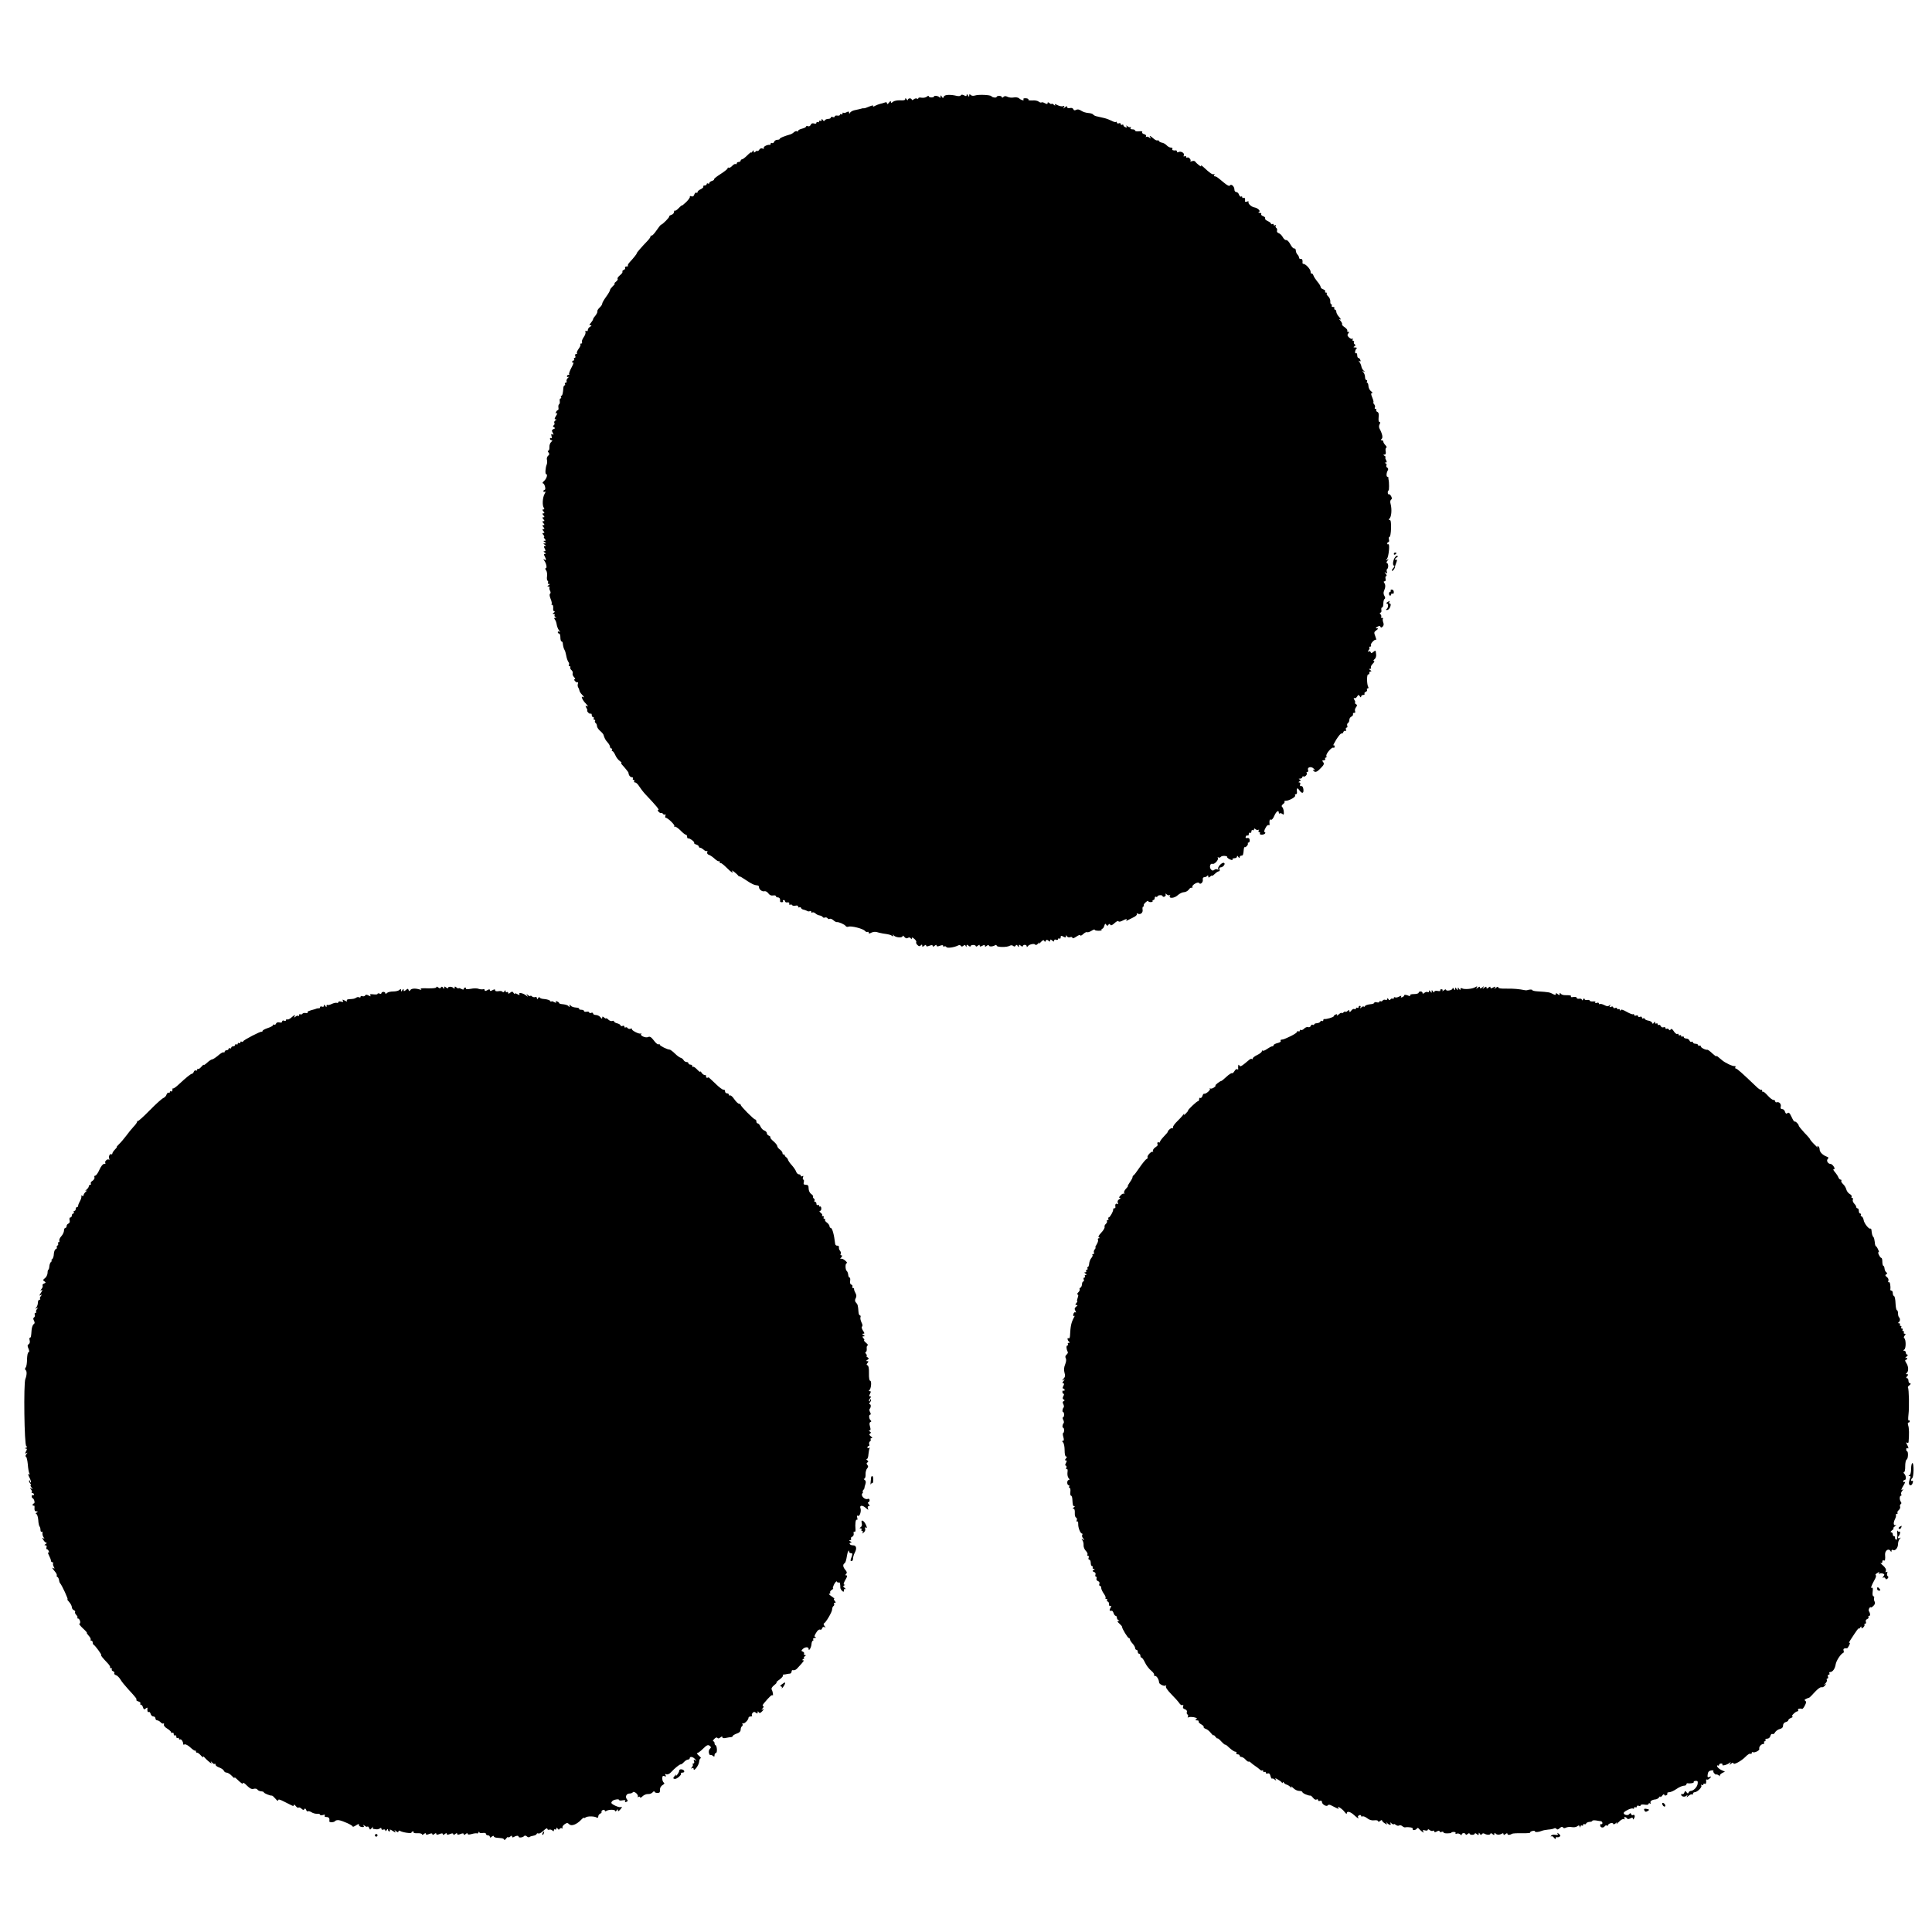
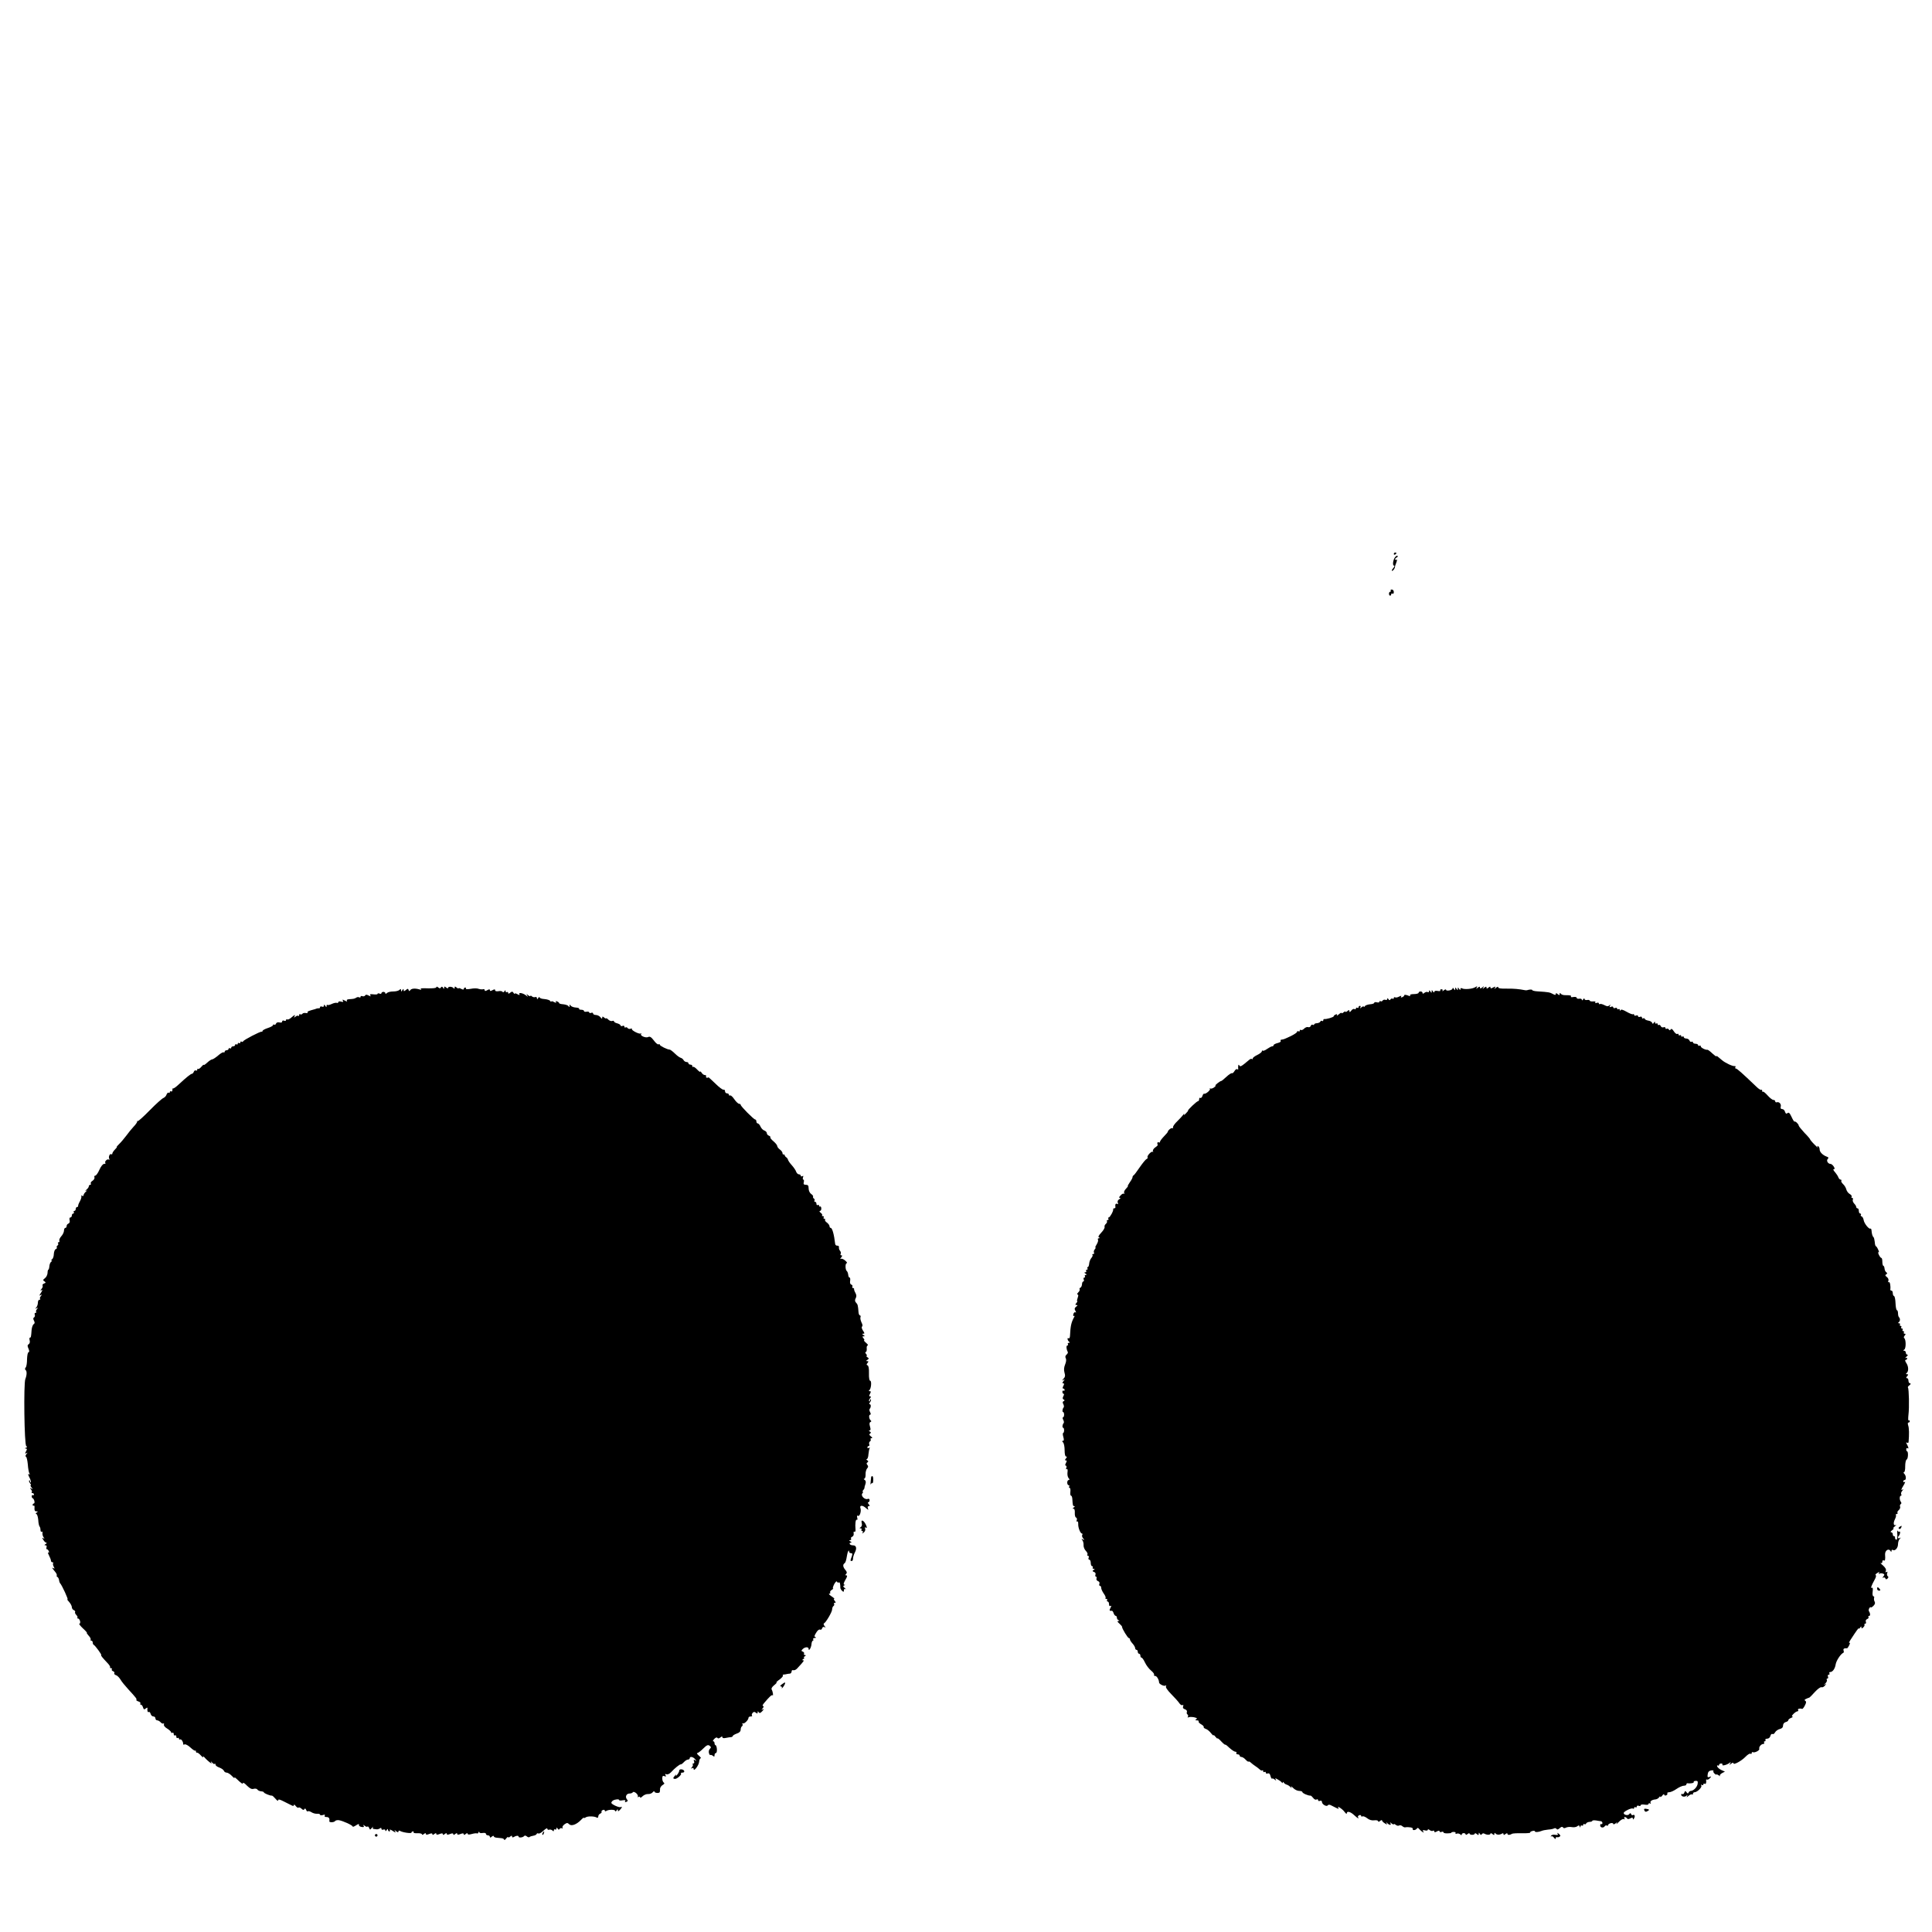
<svg xmlns="http://www.w3.org/2000/svg" version="1.0" width="1479pt" height="1479pt" viewBox="0 0 1479 1479" preserveAspectRatio="xMidYMid meet">
  <g transform="translate(0,1479) scale(0.1,-0.1)" fill="#000000" stroke="none">
-     <path d="M7225 14050 c-5 -13 -7 -13 -15 0 -9 13 -10 13 -10 0 0 -9 -3 -11 -8 -5 -8 11 -42 16 -42 6 0 -4 -9 -7 -20 -7 -11 0 -20 4 -20 9 0 5 -7 4 -15 -3 -8 -7 -26 -10 -40 -8 -14 3 -25 1 -25 -4 0 -5 -5 -6 -10 -3 -6 4 -17 1 -25 -5 -8 -7 -15 -8 -15 -3 0 5 -7 10 -15 10 -8 0 -15 -5 -15 -11 0 -6 -5 -4 -10 4 -7 11 -10 11 -10 2 0 -9 -13 -12 -39 -10 -22 1 -46 -4 -55 -11 -13 -11 -16 -11 -16 0 0 8 -6 5 -15 -7 -9 -12 -14 -14 -15 -5 0 8 -6 11 -17 6 -10 -4 -26 -8 -35 -10 -9 -2 -27 -9 -39 -15 -13 -8 -19 -8 -15 -1 4 6 -9 4 -28 -4 -20 -9 -39 -15 -43 -14 -5 1 -10 0 -13 -1 -6 -2 -26 -7 -59 -14 -14 -3 -28 -11 -33 -18 -6 -11 -8 -11 -8 0 0 9 -5 10 -19 3 -10 -6 -21 -7 -25 -4 -3 3 -6 1 -6 -6 0 -7 -4 -9 -10 -6 -5 3 -10 2 -10 -4 0 -5 -9 -8 -20 -6 -11 2 -20 -1 -20 -7 0 -5 -7 -8 -15 -4 -8 3 -15 1 -15 -4 0 -6 -9 -10 -19 -10 -11 0 -23 -5 -27 -11 -4 -8 -9 -7 -15 2 -7 11 -9 11 -9 1 0 -7 -4 -10 -10 -7 -5 3 -10 1 -10 -5 0 -6 -4 -8 -10 -5 -5 3 -10 1 -10 -5 0 -7 -8 -9 -19 -5 -12 3 -21 0 -25 -11 -4 -9 -13 -14 -21 -10 -8 3 -15 1 -15 -4 0 -4 -13 -11 -30 -15 -16 -4 -30 -11 -30 -16 0 -6 -4 -8 -9 -4 -5 3 -15 0 -23 -7 -7 -7 -20 -15 -28 -17 -46 -13 -80 -27 -80 -33 0 -5 -9 -8 -19 -8 -10 0 -22 -7 -25 -16 -3 -8 -10 -12 -16 -9 -5 3 -10 1 -10 -4 0 -6 -3 -11 -7 -10 -19 3 -52 -14 -46 -24 4 -6 0 -8 -10 -4 -10 4 -20 0 -26 -11 -6 -9 -11 -13 -11 -8 0 5 -7 3 -15 -4 -12 -10 -15 -10 -15 1 0 11 -2 11 -10 -1 -5 -8 -10 -11 -10 -7 0 4 -13 -6 -30 -23 -16 -16 -34 -30 -40 -30 -5 0 -10 -4 -10 -10 0 -5 -7 -10 -15 -10 -8 0 -15 -5 -15 -11 0 -5 -4 -8 -9 -5 -4 3 -16 -3 -26 -14 -10 -11 -22 -17 -26 -14 -5 3 -9 1 -9 -5 0 -5 -25 -25 -55 -44 -30 -19 -52 -37 -49 -40 3 -3 -4 -8 -15 -12 -12 -3 -21 -11 -21 -16 0 -6 -4 -7 -10 -4 -5 3 -10 1 -10 -4 0 -6 -7 -11 -16 -11 -8 0 -13 -4 -10 -9 3 -4 -6 -13 -19 -19 -14 -7 -25 -16 -25 -22 0 -6 -4 -9 -9 -5 -5 3 -12 -4 -16 -14 -4 -13 -11 -18 -22 -14 -9 4 -14 2 -12 -3 3 -5 -10 -23 -28 -41 -18 -17 -33 -29 -33 -26 0 3 -11 -6 -24 -20 -13 -14 -27 -23 -30 -20 -3 4 -6 -1 -6 -10 0 -8 -9 -19 -21 -22 -11 -4 -18 -9 -16 -12 5 -5 -52 -63 -62 -63 -3 0 -19 -20 -36 -45 -16 -24 -33 -41 -37 -39 -4 3 -8 0 -8 -6 0 -6 -12 -23 -27 -38 -38 -39 -84 -92 -79 -92 4 0 -24 -36 -56 -70 -9 -10 -14 -21 -11 -24 4 -3 -1 -6 -11 -6 -9 0 -14 -5 -11 -10 3 -6 -1 -13 -9 -16 -9 -3 -14 -10 -11 -14 3 -5 -6 -17 -20 -28 -13 -11 -21 -23 -17 -26 4 -4 -2 -14 -12 -22 -11 -8 -16 -14 -11 -14 5 0 -1 -9 -13 -20 -12 -12 -22 -25 -22 -30 0 -6 -13 -29 -30 -52 -16 -22 -30 -46 -30 -53 0 -7 -9 -20 -20 -30 -11 -10 -19 -23 -17 -29 2 -5 -5 -19 -14 -31 -10 -11 -19 -24 -19 -30 -1 -5 -9 -18 -17 -27 -13 -15 -13 -18 -2 -18 10 -1 9 -4 -3 -11 -10 -5 -18 -17 -18 -25 0 -9 -5 -12 -11 -8 -7 4 -10 1 -7 -7 3 -8 -3 -26 -14 -41 -11 -16 -16 -32 -13 -38 3 -5 1 -10 -6 -10 -7 0 -9 -3 -6 -6 4 -4 -2 -19 -13 -34 -11 -15 -17 -30 -13 -34 3 -3 1 -6 -6 -6 -8 0 -11 -7 -7 -15 3 -8 1 -15 -5 -15 -6 0 -7 -4 -4 -10 3 -5 1 -10 -4 -10 -6 0 -11 -5 -11 -11 0 -5 4 -8 9 -4 5 3 -1 -15 -14 -39 -13 -24 -21 -47 -18 -50 4 -3 1 -6 -5 -6 -7 0 -12 -5 -12 -11 0 -5 6 -7 13 -4 6 4 5 1 -4 -7 -9 -7 -14 -19 -12 -25 3 -7 0 -13 -7 -13 -6 0 -8 -4 -5 -10 3 -5 2 -10 -2 -10 -5 0 -9 -8 -10 -17 -3 -44 -8 -63 -16 -63 -4 0 -5 -4 -2 -10 3 -5 2 -10 -4 -10 -5 0 -8 -9 -6 -20 2 -11 0 -22 -5 -25 -5 -3 -7 -14 -5 -25 2 -11 0 -20 -5 -20 -4 0 -11 -7 -14 -16 -4 -10 -2 -13 7 -7 6 4 4 -5 -6 -20 -12 -19 -14 -27 -5 -27 10 0 10 -3 -1 -9 -7 -5 -11 -13 -7 -19 3 -6 1 -14 -5 -18 -8 -4 -7 -9 2 -15 11 -6 10 -9 -4 -14 -13 -6 -15 -11 -6 -27 9 -16 8 -19 -2 -13 -9 6 -11 2 -7 -13 4 -12 2 -20 -3 -16 -5 3 -9 0 -9 -5 0 -6 6 -11 13 -11 8 -1 7 -4 -3 -13 -8 -7 -15 -24 -14 -39 1 -16 -3 -28 -9 -28 -5 0 -5 -6 2 -14 8 -10 8 -16 -3 -25 -8 -6 -12 -21 -9 -31 3 -11 2 -28 -2 -37 -10 -24 -13 -73 -4 -73 14 0 3 -36 -16 -52 -11 -10 -15 -17 -9 -18 13 0 26 -50 13 -50 -5 0 -9 -5 -9 -11 0 -5 5 -7 11 -3 7 4 6 -3 -2 -17 -16 -28 -19 -89 -6 -106 6 -9 5 -13 -3 -13 -10 0 -10 -3 0 -15 10 -12 10 -15 0 -15 -10 0 -10 -3 0 -15 10 -12 10 -15 0 -15 -10 0 -10 -3 0 -15 10 -12 10 -15 0 -15 -10 0 -10 -3 0 -15 10 -12 10 -15 0 -15 -10 0 -10 -3 0 -15 10 -12 10 -15 0 -15 -10 0 -10 -3 0 -15 10 -12 10 -15 0 -15 -10 0 -10 -3 0 -15 7 -8 9 -15 5 -15 -4 0 -2 -7 5 -15 10 -12 10 -15 -1 -15 -11 0 -11 -2 1 -10 13 -9 13 -10 0 -10 -13 0 -13 -1 0 -10 11 -7 11 -10 2 -10 -10 0 -10 -5 -2 -20 8 -15 8 -20 -2 -20 -9 0 -9 -3 2 -10 11 -7 11 -10 2 -10 -9 0 -10 -5 -2 -19 13 -26 13 -34 -2 -25 -10 6 -10 4 -2 -7 16 -21 24 -59 12 -59 -6 0 -5 -6 2 -15 7 -8 10 -29 8 -45 -3 -17 -1 -33 4 -36 5 -3 6 -10 3 -15 -4 -5 0 -9 7 -9 9 0 9 -3 -2 -10 -12 -8 -12 -10 -1 -10 8 0 11 -3 8 -6 -3 -4 -2 -15 3 -25 6 -11 7 -20 1 -24 -6 -3 -4 -19 4 -39 8 -18 11 -36 8 -40 -4 -3 -2 -6 4 -6 6 0 9 -11 8 -25 -2 -14 2 -25 8 -25 7 0 5 -5 -3 -10 -11 -7 -11 -10 -2 -10 7 0 11 -4 8 -9 -4 -5 0 -12 6 -14 10 -4 9 -6 -1 -6 -10 -1 -11 -4 -3 -14 6 -7 12 -24 14 -39 2 -14 10 -34 18 -44 9 -11 10 -15 3 -10 -7 4 -13 2 -13 -3 0 -6 5 -11 10 -11 6 0 10 -13 10 -30 0 -16 4 -30 8 -30 5 0 9 -6 10 -12 2 -22 7 -43 14 -54 4 -6 10 -26 13 -44 3 -19 11 -40 16 -47 6 -7 8 -17 4 -23 -3 -5 -1 -10 5 -10 6 0 9 -4 6 -9 -3 -5 1 -14 9 -21 7 -6 12 -17 9 -24 -3 -8 2 -21 11 -30 9 -9 11 -16 5 -16 -7 0 -6 -5 2 -14 7 -8 16 -12 20 -9 4 2 5 -3 2 -11 -3 -8 -2 -21 2 -28 5 -7 9 -19 10 -25 1 -7 9 -20 18 -29 18 -17 21 -28 6 -19 -16 10 1 -28 22 -48 20 -20 24 -32 7 -21 -8 4 -8 0 0 -15 7 -11 9 -21 6 -21 -3 0 0 -6 7 -14 7 -8 16 -12 21 -9 4 2 7 -3 7 -11 0 -9 5 -16 11 -16 5 0 7 -4 4 -10 -3 -5 -1 -10 5 -10 6 0 9 -4 5 -9 -3 -5 -1 -12 5 -16 5 -3 10 -14 10 -23 0 -9 11 -26 24 -37 13 -11 24 -24 26 -30 7 -25 15 -41 32 -59 10 -11 18 -26 18 -33 0 -7 5 -13 11 -13 5 0 7 -4 4 -10 -3 -5 -2 -10 3 -10 5 0 15 -14 22 -30 7 -17 22 -37 34 -45 11 -8 17 -15 13 -15 -5 0 -2 -6 5 -14 20 -21 52 -61 49 -61 -1 0 1 -8 4 -17 4 -10 14 -18 22 -18 8 0 11 -4 8 -10 -3 -5 -1 -10 5 -10 6 0 8 -4 5 -10 -3 -5 0 -10 7 -10 8 0 21 -13 31 -29 10 -16 32 -45 50 -64 78 -82 107 -117 97 -117 -7 0 -6 -5 2 -14 7 -8 16 -12 20 -10 4 2 9 0 13 -6 4 -6 11 -8 16 -5 5 3 6 -1 3 -9 -3 -9 -2 -16 2 -16 16 0 74 -57 66 -64 -4 -4 -2 -6 4 -4 6 2 26 -12 43 -29 17 -18 36 -33 41 -33 6 0 10 -7 10 -15 0 -8 3 -14 8 -13 10 4 53 -28 46 -34 -3 -4 4 -9 15 -13 12 -3 21 -11 21 -16 0 -5 5 -9 11 -9 6 0 17 -7 26 -15 8 -8 19 -13 24 -10 5 4 6 -1 3 -9 -3 -8 2 -17 13 -20 10 -3 30 -17 44 -30 15 -14 30 -22 33 -19 3 4 6 0 6 -7 0 -7 3 -11 6 -7 3 3 23 -12 45 -34 39 -39 57 -50 43 -26 -7 12 36 -21 47 -36 3 -5 8 -7 10 -6 2 2 26 -12 52 -30 43 -29 61 -37 90 -40 4 -1 7 -6 7 -11 0 -19 24 -37 41 -33 9 3 23 -4 31 -16 9 -13 22 -19 36 -16 12 2 22 0 22 -6 0 -5 7 -9 15 -9 13 0 19 -11 17 -31 -1 -3 5 -6 13 -6 8 0 12 4 9 9 -3 4 0 8 5 8 6 0 11 -5 11 -10 0 -6 8 -10 18 -8 10 2 16 -2 14 -10 -1 -8 2 -11 7 -8 5 4 12 2 15 -3 3 -5 15 -7 26 -4 12 3 20 0 20 -6 0 -7 4 -10 9 -7 5 4 11 1 13 -4 2 -6 10 -12 18 -13 8 -2 21 -6 28 -10 6 -5 17 -5 22 -2 6 3 10 1 10 -5 0 -6 4 -9 9 -5 5 3 15 0 23 -7 7 -7 22 -15 33 -16 11 -2 21 -8 23 -12 2 -5 9 -7 17 -4 7 3 16 0 20 -5 3 -6 11 -9 16 -5 6 3 18 -1 28 -10 10 -9 22 -16 27 -15 13 3 61 -18 68 -30 4 -6 13 -8 21 -5 21 8 112 -15 126 -32 6 -7 15 -11 20 -8 5 3 9 0 9 -6 0 -8 6 -8 20 0 12 6 30 8 41 5 11 -4 32 -8 47 -11 47 -7 57 -9 71 -18 10 -7 12 -5 7 5 -5 9 -3 8 6 -2 15 -17 68 -21 68 -4 0 5 6 2 13 -7 9 -11 18 -14 27 -8 9 6 17 4 22 -3 6 -9 8 -9 8 0 0 9 6 7 19 -4 11 -9 18 -20 15 -25 -3 -4 1 -15 9 -22 11 -11 17 -12 26 -3 8 8 11 8 11 -2 0 -11 3 -11 15 -1 10 8 15 9 15 1 0 -7 8 -8 25 -1 17 7 25 6 25 -1 0 -8 5 -7 15 1 10 8 15 9 15 1 0 -7 8 -8 25 -1 17 6 25 6 25 -1 0 -6 4 -8 9 -4 5 3 12 1 16 -5 6 -10 58 -3 87 11 10 6 19 5 23 -1 5 -8 11 -8 20 0 10 8 14 7 18 -2 4 -10 6 -10 6 1 1 11 4 11 16 1 8 -7 15 -8 15 -3 0 5 9 9 20 9 11 0 20 -4 20 -9 0 -5 7 -4 15 3 11 9 15 9 15 1 0 -9 5 -9 20 -1 15 8 20 8 20 -1 0 -8 4 -8 15 1 8 7 15 8 15 3 0 -11 29 -11 48 1 6 4 12 2 12 -3 0 -13 79 -14 100 -1 9 5 19 5 26 -1 8 -7 15 -6 19 2 6 8 10 7 16 -2 7 -12 9 -12 9 0 0 11 3 11 15 1 8 -7 15 -8 15 -3 0 5 7 10 15 10 8 0 15 -5 15 -11 0 -8 2 -8 8 0 10 15 51 24 58 12 3 -5 12 -1 21 9 9 11 12 12 8 3 -4 -8 2 -5 13 8 15 16 22 18 26 10 5 -10 7 -10 12 0 5 10 9 10 20 1 11 -9 14 -9 14 1 0 10 3 10 15 0 12 -10 15 -10 15 0 0 7 7 10 15 6 8 -3 15 -1 15 5 0 6 5 7 10 4 6 -3 10 1 10 10 0 13 4 14 20 5 15 -8 20 -8 20 2 0 11 2 11 8 0 5 -7 16 -10 25 -6 10 3 17 1 17 -6 0 -6 12 -2 30 10 17 12 30 16 30 10 0 -6 10 -2 22 9 11 11 25 18 30 15 5 -3 20 2 33 10 14 9 25 13 25 9 0 -5 13 -8 29 -8 16 -1 27 3 25 7 -3 4 -1 8 4 8 5 0 12 10 16 23 5 17 8 19 15 8 6 -10 10 -10 16 -1 5 9 9 9 15 1 4 -8 15 -4 33 13 14 13 28 19 29 14 3 -7 17 -4 37 7 20 10 30 12 26 4 -5 -7 -4 -10 1 -7 5 3 26 13 46 23 21 9 35 22 31 28 -3 5 -1 7 5 4 20 -13 44 5 39 29 -2 13 0 24 5 24 5 0 7 4 4 8 -3 5 4 16 15 25 10 9 19 13 19 9 0 -4 9 -8 19 -8 11 0 17 4 15 8 -3 4 0 8 5 8 6 0 11 7 11 16 0 8 5 12 10 9 6 -3 10 -2 10 2 0 5 9 9 20 10 11 1 20 -2 20 -7 0 -5 7 -7 15 -4 8 4 12 11 8 18 -4 7 -1 7 9 -1 8 -7 19 -9 23 -5 5 4 5 2 2 -4 -14 -24 32 -22 58 2 14 13 36 24 48 24 13 0 29 9 37 19 7 11 17 18 22 15 5 -3 7 0 6 7 -4 15 44 42 52 29 9 -15 32 6 28 26 -2 12 3 19 12 19 8 0 18 5 22 10 5 6 8 5 8 -4 0 -11 3 -11 15 -1 8 7 15 10 15 6 0 -3 9 3 20 14 11 11 25 20 31 20 6 0 9 7 5 15 -3 9 0 15 8 15 19 0 40 27 27 34 -14 9 -53 -32 -45 -46 4 -7 3 -8 -5 -4 -6 4 -18 3 -25 -3 -10 -8 -17 -7 -26 4 -14 17 -6 49 13 42 15 -5 49 32 40 46 -3 5 -1 7 5 3 6 -3 13 -2 17 4 3 5 17 9 30 8 13 -1 22 -5 20 -9 -3 -3 7 -11 21 -18 15 -6 23 -7 19 -1 -3 5 3 10 14 10 12 0 21 6 21 13 0 8 4 7 10 -3 6 -10 10 -11 10 -2 0 6 6 12 13 12 13 0 15 5 19 50 1 10 4 17 6 15 7 -6 30 19 25 28 -2 4 0 7 6 7 5 0 9 9 8 19 -1 12 -7 18 -18 16 -12 -3 -16 1 -12 11 3 7 9 11 14 8 5 -3 9 2 9 11 0 9 5 13 10 10 6 -3 10 1 10 10 0 9 5 13 10 10 6 -3 10 -1 10 6 0 8 3 9 13 0 8 -6 18 -7 22 -3 5 4 5 1 1 -5 -4 -7 -2 -13 4 -13 6 0 8 -4 5 -10 -3 -5 3 -10 14 -10 11 0 23 5 26 10 3 6 2 10 -4 10 -5 0 -3 14 6 30 8 17 19 27 24 24 6 -3 10 0 8 7 -3 27 1 40 11 34 6 -4 17 10 25 29 15 35 35 49 35 24 0 -6 3 -8 7 -5 3 4 12 2 20 -4 10 -9 13 -6 11 17 -1 16 -7 32 -13 37 -6 5 -4 12 7 21 10 7 15 16 11 19 -3 4 1 7 11 7 26 0 77 30 71 40 -4 6 -1 10 5 10 6 0 10 6 9 13 -4 34 1 41 17 19 21 -30 36 -28 32 6 -2 16 -8 26 -17 24 -8 -2 -11 3 -8 13 4 8 1 15 -6 15 -8 0 -8 3 2 9 11 7 11 9 0 14 -10 4 -9 6 4 6 9 1 17 6 17 12 0 5 4 8 9 5 11 -7 33 18 24 27 -3 4 -1 7 5 7 6 0 9 7 6 15 -9 23 25 31 44 10 11 -11 12 -15 3 -10 -9 5 -12 4 -7 -3 12 -19 27 -14 58 19 24 24 27 33 17 45 -9 11 -8 14 5 14 10 0 14 5 11 10 -3 6 -2 10 4 10 6 0 8 6 5 13 -6 15 42 71 54 63 5 -3 9 1 9 9 0 8 -4 12 -9 9 -5 -3 5 17 22 45 18 28 35 49 40 46 4 -3 11 2 14 11 3 8 10 12 16 9 6 -3 7 1 4 9 -3 9 -1 16 5 16 6 0 8 6 5 14 -3 8 -1 17 5 21 6 3 11 14 11 25 0 10 7 20 15 24 8 3 14 11 13 18 -2 7 2 12 9 11 7 -2 10 4 7 12 -4 9 0 22 7 31 10 13 10 17 -2 25 -8 5 -10 9 -6 9 4 0 3 10 -4 21 -7 13 -7 19 -1 15 6 -4 15 2 21 11 9 16 12 16 21 3 6 -10 10 -11 10 -2 0 6 7 12 16 12 8 0 13 4 10 9 -3 5 1 12 10 15 8 3 12 10 9 16 -3 5 -1 10 5 10 6 0 8 4 5 10 -12 19 -13 99 -1 97 6 -1 10 4 9 11 -2 6 3 12 10 12 8 0 7 4 -3 10 -11 7 -11 10 -2 10 7 0 11 4 7 10 -3 5 3 18 15 30 11 11 15 20 8 20 -7 0 -5 5 4 13 9 6 15 23 13 37 -4 34 -3 34 -22 19 -13 -11 -17 -11 -20 -1 -3 6 -10 9 -16 5 -8 -5 -8 -2 0 9 7 8 10 18 6 21 -3 4 -1 7 6 7 7 0 10 4 6 10 -7 11 31 51 40 42 3 -4 1 7 -5 23 -13 34 -13 36 9 52 14 11 14 12 1 13 -11 0 -10 4 4 12 15 8 21 8 24 0 2 -8 7 -8 17 1 8 8 10 19 4 33 -4 12 -5 25 -2 28 4 3 0 6 -7 6 -7 0 -10 3 -7 7 4 3 2 12 -4 20 -8 9 -8 13 -1 13 6 0 9 9 7 20 -2 11 0 20 6 20 5 0 9 13 9 29 0 17 4 33 10 36 6 4 5 13 -2 24 -7 11 -8 26 -3 37 12 27 13 47 2 62 -6 8 -5 12 3 12 7 0 10 8 7 20 -3 11 0 20 5 20 6 0 4 8 -3 17 -12 14 -12 16 0 8 11 -6 13 -4 8 8 -3 9 -2 19 3 22 11 7 9 45 -3 45 -5 0 -3 8 4 17 12 15 12 16 -1 8 -13 -8 -13 -6 -2 7 14 18 23 120 10 112 -5 -3 -8 0 -8 5 0 6 4 11 9 11 5 0 7 9 4 20 -3 11 -1 20 4 20 6 0 11 29 12 65 1 47 -2 65 -11 65 -8 0 -9 3 -3 8 17 12 22 71 11 113 -5 16 -3 29 3 34 8 4 8 12 1 26 -6 11 -14 18 -18 15 -4 -2 -8 4 -8 14 0 10 3 17 6 15 5 -3 5 66 0 83 -1 4 -2 10 -1 15 0 4 -3 7 -7 7 -11 0 -9 31 2 49 5 8 4 16 -4 21 -7 4 -10 12 -6 18 3 6 0 13 -6 15 -10 4 -10 6 0 6 10 1 10 6 2 21 -6 11 -7 20 -3 20 4 0 1 5 -7 10 -12 8 -12 10 -1 10 9 0 12 8 9 25 -3 13 -1 26 5 28 5 1 2 10 -7 19 -9 9 -16 21 -16 27 0 6 -6 11 -12 11 -9 0 -9 3 -3 8 14 10 9 37 -15 83 -4 8 -4 23 2 32 6 11 5 17 -2 17 -6 0 -8 14 -6 36 3 24 0 37 -10 41 -7 3 -11 9 -8 14 3 5 0 9 -6 9 -6 0 -8 5 -5 10 4 6 1 17 -5 25 -7 8 -10 15 -6 15 3 0 0 16 -8 35 -11 26 -12 35 -3 35 7 0 4 7 -7 15 -10 7 -19 25 -20 39 0 14 -5 26 -9 26 -5 0 -5 5 -2 10 3 6 1 10 -4 10 -6 0 -11 10 -11 23 0 13 -6 29 -12 36 -11 11 -10 13 2 7 13 -7 13 -6 0 6 -8 7 -17 22 -18 33 -2 11 -9 26 -15 34 -9 12 -9 13 0 7 9 -5 11 -2 7 8 -3 9 -10 16 -15 16 -5 0 -9 9 -9 21 0 11 -4 18 -9 15 -12 -8 -8 27 4 36 6 4 1 8 -10 8 -15 0 -17 2 -6 9 9 6 10 11 2 15 -6 4 -9 12 -6 17 4 5 1 9 -5 9 -6 0 -8 6 -4 13 4 6 3 9 -1 4 -5 -4 -17 0 -27 9 -14 13 -15 20 -7 31 9 10 8 13 0 13 -7 0 -10 4 -7 9 3 5 -6 16 -20 26 -14 9 -23 19 -20 22 3 4 -2 15 -11 26 -13 15 -14 18 -3 12 8 -4 5 3 -7 17 -13 13 -23 32 -23 41 0 9 -5 17 -11 17 -5 0 -7 5 -4 10 3 6 -1 10 -10 10 -9 0 -13 5 -10 10 3 6 2 10 -3 10 -5 0 -9 10 -8 23 1 12 -6 29 -16 38 -10 9 -15 19 -11 23 3 3 1 6 -6 6 -7 0 -10 4 -6 9 3 5 -4 12 -15 16 -11 3 -20 12 -20 18 0 7 -11 25 -25 41 -13 16 -27 37 -30 47 -4 11 -10 17 -14 15 -4 -3 -8 4 -8 16 -2 19 -38 58 -55 58 -4 0 -7 3 -7 8 3 19 -2 32 -13 30 -7 -2 -12 2 -13 9 0 7 -6 18 -12 24 -7 7 -13 21 -13 31 0 10 -5 17 -12 16 -7 -2 -20 13 -30 32 -10 19 -24 34 -31 32 -8 -1 -20 9 -27 23 -7 13 -21 27 -31 30 -10 3 -16 12 -13 20 3 7 0 16 -5 20 -6 3 -8 11 -5 17 4 7 2 8 -4 4 -7 -4 -12 -2 -12 4 0 6 -4 8 -10 5 -5 -3 -10 -2 -10 3 0 5 -12 14 -26 20 -14 7 -23 16 -19 21 3 5 -4 12 -15 16 -11 4 -18 11 -15 16 4 5 -2 9 -12 10 -10 0 -13 3 -6 6 17 6 -6 30 -33 35 -24 4 -52 30 -46 42 3 5 -2 7 -11 3 -9 -3 -16 -3 -16 1 3 20 -2 33 -11 27 -5 -3 -10 -1 -10 5 0 6 -4 9 -9 5 -5 -3 -12 4 -16 15 -3 11 -13 20 -21 20 -8 0 -14 8 -14 19 0 24 -25 47 -35 31 -4 -7 -20 1 -43 20 -58 48 -61 50 -72 50 -6 0 -8 5 -4 12 4 6 3 8 -3 5 -10 -6 -29 6 -82 56 -14 12 -21 15 -16 7 8 -15 -33 16 -46 34 -4 5 -15 6 -25 2 -10 -4 -15 -4 -11 0 9 9 -13 35 -24 28 -5 -3 -9 0 -9 6 0 6 -5 8 -12 4 -7 -5 -9 -2 -5 9 6 17 -25 33 -43 22 -5 -3 -10 -1 -10 4 0 6 -3 10 -7 10 -20 -3 -34 2 -28 11 3 6 -1 10 -11 10 -9 0 -24 8 -33 18 -9 9 -25 19 -36 20 -11 2 -22 8 -23 13 -2 5 -7 7 -12 4 -4 -2 -18 4 -30 15 -26 23 -34 25 -24 8 6 -10 5 -10 -8 -1 -8 7 -19 9 -23 5 -5 -4 -5 -2 -2 4 4 7 -2 14 -14 17 -12 3 -18 10 -15 16 4 6 -6 8 -24 6 -16 -2 -30 0 -30 5 0 6 -9 10 -21 10 -13 0 -18 4 -13 13 4 6 4 9 -1 5 -4 -4 -15 -2 -23 5 -13 9 -14 9 -8 0 5 -9 2 -11 -8 -7 -9 3 -16 10 -16 16 0 5 -4 6 -10 3 -5 -3 -10 -1 -10 5 0 7 -7 10 -15 6 -8 -3 -15 0 -15 6 0 6 -3 8 -6 5 -4 -4 -19 0 -33 8 -14 7 -39 17 -56 21 -33 8 -43 10 -65 15 -8 2 -18 8 -22 13 -3 5 -20 10 -36 11 -16 1 -41 8 -54 17 -16 11 -30 13 -40 7 -11 -6 -18 -4 -21 5 -4 9 -14 12 -26 9 -13 -3 -21 -1 -21 7 0 9 -4 9 -17 -1 -14 -12 -16 -12 -8 0 6 11 4 13 -7 8 -9 -3 -27 1 -42 8 -19 10 -24 11 -19 2 4 -7 0 -7 -10 2 -9 7 -17 10 -17 6 0 -4 -7 -2 -15 5 -11 9 -15 9 -15 1 0 -9 -5 -9 -21 -1 -11 7 -23 9 -26 6 -4 -3 -13 0 -21 6 -8 7 -30 11 -49 9 -19 -1 -33 1 -30 6 3 5 -6 10 -19 11 -15 1 -23 -2 -19 -8 9 -14 -16 -8 -33 7 -7 7 -25 10 -41 7 -16 -3 -37 -1 -48 5 -14 7 -23 7 -31 -1 -7 -7 -12 -8 -12 -2 0 5 -9 10 -20 10 -11 0 -20 -3 -20 -7 0 -10 -34 -6 -41 5 -8 10 -97 14 -125 5 -12 -4 -26 -3 -33 4 -8 8 -11 7 -11 -3 0 -13 -2 -13 -10 0 -7 11 -10 11 -10 2 0 -9 -5 -10 -19 -2 -13 7 -22 7 -26 0 -3 -6 -17 -7 -30 -4 -49 12 -95 10 -100 -6z" />
    <path d="M10670 10549 c0 -5 5 -7 10 -4 6 3 10 8 10 11 0 2 -4 4 -10 4 -5 0 -10 -5 -10 -11z" />
    <path d="M10680 10525 c-16 -20 -22 -65 -8 -65 6 0 3 -9 -7 -20 -10 -11 -13 -20 -8 -20 9 0 24 23 22 33 0 1 4 15 10 30 7 18 7 26 1 22 -6 -3 -10 -2 -10 4 0 5 6 11 13 14 6 2 9 7 6 11 -3 4 -12 0 -19 -9z" />
    <path d="M10646 10268 c3 -4 1 -8 -4 -8 -5 0 -9 -7 -9 -15 0 -8 4 -15 9 -15 4 0 8 5 8 11 0 5 5 7 10 4 6 -3 10 2 10 13 0 10 -7 19 -15 19 -8 0 -12 -4 -9 -9z" />
-     <path d="M10620 10180 c-8 -5 -10 -10 -4 -10 14 0 13 -32 -1 -42 -6 -5 -6 -8 2 -8 13 0 26 17 29 38 1 6 -2 12 -7 12 -6 0 -7 5 -4 10 8 12 4 12 -15 0z" />
    <path d="M3340 7232 c0 -6 -25 -9 -66 -8 -41 2 -60 0 -52 -6 8 -6 4 -7 -12 -2 -34 10 -62 7 -70 -7 -6 -8 -9 -8 -12 2 -4 12 -7 12 -21 0 -14 -11 -17 -11 -17 0 0 11 -2 11 -10 -1 -8 -13 -10 -13 -10 0 0 11 -3 11 -12 2 -7 -7 -28 -12 -48 -12 -20 0 -41 -5 -48 -12 -7 -7 -12 -8 -12 -2 0 6 -7 11 -15 11 -8 0 -15 -5 -15 -10 0 -5 -7 -7 -15 -3 -8 3 -15 2 -15 -3 0 -4 -14 -5 -31 -3 -24 3 -30 1 -24 -8 6 -9 3 -9 -13 -1 -15 8 -23 8 -27 0 -4 -6 -13 -8 -21 -5 -8 3 -14 1 -14 -5 0 -6 -4 -7 -10 -4 -5 3 -16 3 -22 -2 -15 -9 -20 -10 -54 -12 -15 -1 -23 -5 -18 -12 4 -7 -1 -7 -16 1 -18 10 -21 9 -15 -1 6 -9 2 -11 -13 -7 -12 4 -22 2 -22 -4 0 -5 -6 -8 -12 -5 -7 2 -25 -2 -39 -9 -15 -7 -29 -10 -33 -7 -3 4 -6 0 -6 -8 0 -11 -2 -11 -10 1 -7 12 -10 12 -10 1 0 -7 -6 -11 -15 -7 -8 3 -15 1 -15 -4 0 -6 -3 -9 -7 -9 -5 1 -11 0 -15 -1 -5 -1 -11 -3 -15 -5 -52 -14 -62 -18 -58 -26 3 -4 -3 -6 -15 -4 -11 2 -22 -1 -25 -6 -4 -5 -11 -7 -16 -4 -5 4 -9 1 -9 -6 0 -7 -3 -9 -7 -6 -3 4 -13 1 -21 -6 -13 -9 -14 -9 -8 1 10 17 2 15 -24 -8 -12 -11 -27 -17 -31 -14 -5 3 -9 1 -9 -5 0 -6 -7 -8 -15 -5 -8 4 -15 1 -15 -6 0 -8 -8 -10 -21 -7 -12 3 -22 0 -26 -9 -3 -8 -9 -11 -14 -8 -5 3 -9 1 -9 -4 0 -5 -18 -15 -40 -22 -22 -7 -40 -17 -40 -22 0 -4 -3 -7 -7 -6 -11 3 -137 -63 -141 -73 -2 -5 -8 -7 -13 -3 -5 3 -9 0 -9 -6 0 -6 -4 -8 -10 -5 -5 3 -10 1 -10 -5 0 -6 -4 -8 -10 -5 -5 3 -10 1 -10 -4 0 -6 -7 -11 -15 -11 -8 0 -15 -5 -15 -11 0 -5 -4 -7 -10 -4 -5 3 -10 1 -10 -4 0 -6 -7 -11 -15 -11 -8 0 -15 -5 -15 -11 0 -5 -4 -8 -8 -5 -5 3 -24 -8 -43 -25 -19 -16 -39 -29 -45 -29 -6 0 -23 -11 -38 -25 -14 -13 -26 -21 -26 -17 -1 4 -9 -3 -19 -15 -10 -12 -21 -19 -25 -16 -3 4 -6 1 -6 -6 0 -7 -5 -9 -10 -6 -6 3 -13 -1 -16 -9 -3 -9 -10 -16 -14 -16 -9 0 -43 -27 -101 -81 -21 -20 -41 -34 -44 -31 -3 3 -5 -2 -5 -12 0 -9 -4 -14 -10 -11 -5 3 -10 1 -10 -5 0 -6 -4 -9 -9 -5 -5 3 -12 -4 -16 -14 -3 -11 -14 -22 -23 -26 -10 -3 -57 -45 -105 -94 -47 -48 -89 -86 -92 -83 -3 3 -5 1 -5 -5 0 -5 -12 -23 -28 -39 -15 -16 -40 -47 -56 -69 -17 -22 -40 -50 -53 -62 -13 -13 -22 -23 -19 -23 4 0 -3 -9 -14 -20 -11 -11 -20 -25 -20 -31 0 -5 -4 -8 -9 -5 -11 7 -23 -22 -14 -36 3 -6 1 -8 -4 -5 -12 8 -36 -17 -26 -26 3 -4 -1 -7 -10 -7 -9 0 -24 -18 -36 -45 -11 -25 -25 -45 -32 -45 -6 0 -9 -6 -6 -13 3 -7 -4 -19 -14 -26 -11 -6 -17 -16 -14 -21 3 -6 1 -10 -4 -10 -6 0 -11 -5 -11 -11 0 -7 -8 -18 -18 -26 -11 -10 -12 -12 -2 -8 10 4 9 2 -3 -8 -9 -8 -17 -20 -17 -26 0 -7 -5 -9 -12 -5 -7 4 -10 4 -6 -1 4 -4 0 -22 -9 -39 -10 -17 -16 -34 -15 -38 1 -5 -2 -8 -8 -8 -5 0 -10 -7 -10 -15 0 -8 -5 -15 -11 -15 -5 0 -7 -4 -4 -10 3 -5 1 -10 -4 -10 -6 0 -11 -7 -11 -15 0 -8 -5 -15 -11 -15 -7 0 -9 -9 -6 -21 3 -12 0 -22 -9 -26 -8 -3 -14 -11 -14 -19 0 -8 -4 -14 -10 -14 -5 0 -10 -9 -10 -20 0 -12 -9 -31 -20 -43 -11 -12 -18 -27 -16 -34 3 -7 1 -13 -5 -13 -6 0 -8 -4 -4 -9 3 -5 1 -12 -5 -16 -6 -4 -8 -10 -5 -15 3 -4 -1 -10 -9 -13 -7 -3 -13 -20 -14 -38 0 -17 -7 -36 -14 -40 -7 -5 -8 -9 -3 -9 6 0 4 -4 -2 -8 -7 -5 -14 -20 -15 -35 -1 -15 -5 -27 -8 -27 -3 0 -6 -12 -6 -26 -1 -14 -10 -32 -20 -39 -16 -13 -17 -16 -4 -24 12 -9 12 -11 -3 -17 -9 -3 -14 -10 -11 -15 3 -6 0 -17 -8 -26 -11 -14 -11 -16 1 -9 8 5 6 -3 -5 -20 -14 -21 -15 -26 -4 -19 12 7 13 6 3 -7 -7 -8 -10 -18 -6 -21 3 -4 1 -7 -5 -7 -7 0 -12 -10 -12 -23 0 -13 -6 -29 -12 -36 -11 -11 -10 -12 2 -6 12 7 13 6 3 -7 -7 -8 -10 -18 -6 -21 3 -4 1 -7 -5 -7 -6 0 -9 -6 -6 -14 3 -8 1 -17 -5 -21 -8 -4 -8 -12 -1 -25 7 -14 7 -21 -2 -27 -7 -4 -14 -24 -16 -43 -4 -55 -5 -60 -13 -60 -4 0 -5 -9 -2 -21 4 -12 0 -25 -7 -29 -11 -7 -11 -14 -2 -34 7 -17 8 -26 0 -28 -6 -2 -10 -26 -11 -53 0 -28 -4 -56 -10 -63 -7 -8 -7 -16 -1 -20 11 -8 10 -39 -2 -69 -14 -34 -8 -505 7 -513 8 -6 8 -9 -2 -13 -11 -4 -11 -6 -1 -6 10 -1 10 -6 1 -22 -9 -17 -8 -20 3 -13 11 6 11 5 0 -8 -7 -9 -9 -18 -3 -20 5 -1 11 -28 14 -59 2 -31 8 -62 12 -69 6 -9 4 -11 -4 -5 -8 4 -6 -5 4 -25 9 -17 14 -34 11 -38 -3 -3 -6 1 -6 8 0 7 -3 10 -6 7 -4 -4 -1 -13 6 -22 7 -8 9 -15 5 -15 -4 0 -1 -8 6 -17 12 -15 12 -16 -1 -8 -12 7 -13 6 -3 -7 7 -8 10 -18 6 -21 -3 -4 -1 -7 5 -7 7 0 12 -5 12 -11 0 -5 -4 -8 -8 -5 -5 3 -9 -1 -9 -9 0 -8 4 -15 8 -15 3 0 9 -9 12 -20 3 -11 1 -20 -4 -20 -5 0 -9 -5 -9 -11 0 -5 4 -8 9 -5 4 3 7 -6 5 -19 -1 -18 3 -25 14 -25 14 0 14 -2 3 -9 -9 -6 -9 -10 -2 -12 6 -2 12 -23 14 -46 1 -23 6 -45 10 -49 4 -4 7 -16 7 -26 0 -11 4 -17 9 -14 5 4 8 -2 6 -11 -1 -10 3 -24 9 -32 8 -12 8 -13 -2 -7 -11 7 -11 4 0 -13 7 -12 17 -21 23 -21 5 0 3 -5 -5 -10 -12 -7 -12 -10 -1 -10 7 0 11 -6 7 -15 -3 -8 -1 -15 3 -15 5 0 12 -7 15 -16 3 -8 2 -12 -4 -9 -5 3 -3 -7 5 -22 8 -15 15 -34 15 -40 0 -7 5 -13 12 -13 6 0 8 -3 5 -6 -3 -4 -2 -16 4 -27 8 -14 8 -18 0 -13 -17 11 -13 2 9 -24 11 -12 17 -26 15 -30 -3 -5 -1 -10 4 -12 5 -1 11 -12 13 -23 1 -11 5 -22 8 -25 14 -14 67 -130 57 -124 -7 4 -2 -4 11 -18 12 -13 22 -32 22 -41 0 -10 7 -20 15 -23 8 -4 13 -10 10 -14 -3 -5 1 -15 9 -23 8 -8 12 -17 9 -21 -4 -3 -2 -6 4 -6 6 0 13 -9 16 -20 3 -11 0 -20 -5 -20 -6 0 6 -16 26 -35 21 -19 35 -35 31 -35 -3 0 3 -10 14 -22 11 -11 18 -25 15 -30 -3 -4 0 -8 5 -8 6 0 11 -6 11 -14 0 -8 3 -16 8 -18 10 -4 64 -78 57 -78 -7 0 9 -20 47 -60 15 -15 24 -31 21 -34 -4 -3 -1 -6 6 -6 7 0 10 -4 7 -9 -3 -5 1 -12 10 -15 8 -3 13 -10 9 -15 -3 -5 3 -12 13 -15 10 -3 25 -18 34 -33 9 -16 36 -49 60 -75 61 -66 67 -75 62 -81 -3 -3 4 -8 15 -12 12 -3 19 -11 16 -16 -4 -5 -2 -9 4 -9 5 0 13 -9 16 -21 5 -16 9 -18 21 -8 9 7 14 8 13 3 -3 -20 1 -35 10 -30 5 3 11 -3 14 -14 3 -11 12 -20 21 -20 9 0 16 -7 16 -15 0 -8 6 -15 14 -15 7 0 19 -7 26 -15 7 -8 16 -12 21 -9 5 3 6 -1 4 -8 -3 -8 8 -21 25 -31 16 -10 30 -23 30 -28 0 -6 4 -7 10 -4 5 3 10 -1 10 -10 0 -9 4 -13 10 -10 5 3 10 -1 10 -10 0 -9 4 -13 10 -10 5 3 10 1 10 -5 0 -6 4 -9 9 -6 9 6 26 -22 23 -36 -1 -4 4 -5 12 -2 7 3 27 -8 44 -24 17 -16 34 -27 37 -24 3 3 5 0 5 -6 0 -7 4 -11 9 -9 4 1 18 -9 30 -23 13 -14 20 -18 16 -10 -4 8 2 6 12 -5 10 -12 27 -27 37 -35 18 -13 19 -13 12 0 -4 9 -2 8 7 -2 8 -10 17 -15 20 -11 4 3 7 1 7 -6 0 -7 13 -17 29 -22 16 -6 32 -17 35 -25 3 -8 12 -14 21 -14 9 0 28 -12 42 -27 15 -16 23 -21 18 -13 -4 8 1 6 13 -5 41 -39 52 -46 52 -35 0 7 14 -2 31 -20 22 -22 37 -29 51 -24 12 3 24 1 28 -5 4 -7 17 -13 28 -14 12 -1 22 -4 22 -8 0 -7 49 -27 61 -25 4 1 16 -10 28 -24 11 -14 20 -19 21 -12 0 10 12 7 43 -9 23 -12 50 -25 60 -30 11 -6 17 -5 17 3 0 6 6 3 14 -8 8 -10 18 -16 21 -12 4 4 14 0 23 -8 11 -11 17 -12 22 -4 5 8 9 6 14 -6 3 -9 9 -14 13 -10 3 3 16 0 27 -7 12 -8 31 -13 44 -12 12 1 22 -2 22 -7 0 -5 10 -6 21 -3 15 5 19 4 15 -4 -4 -7 1 -11 13 -11 19 0 26 -10 22 -32 -2 -11 37 -10 44 1 3 5 15 8 28 7 30 -4 107 -39 107 -49 0 -4 11 0 25 9 18 12 25 13 23 4 -2 -7 7 -14 20 -16 17 -3 21 0 16 8 -6 10 -5 10 8 1 8 -7 18 -10 21 -6 4 3 9 -2 13 -11 6 -15 7 -15 21 1 8 10 12 12 8 6 -3 -7 -1 -14 4 -14 6 -1 17 -2 24 -3 6 -1 18 2 25 7 8 6 12 5 12 -3 0 -7 7 -10 15 -6 8 3 15 0 15 -7 0 -8 4 -6 10 3 6 10 10 11 10 3 0 -7 5 -13 11 -13 5 0 7 5 3 11 -3 6 6 3 22 -7 21 -14 26 -15 19 -4 -8 13 -7 13 8 1 12 -9 17 -10 17 -2 0 7 5 9 12 5 19 -12 88 -22 88 -13 0 5 5 9 11 9 5 0 8 -3 5 -8 -2 -4 11 -7 30 -6 19 1 34 -3 34 -8 0 -6 6 -5 15 2 10 8 15 9 15 1 0 -7 8 -8 25 -1 17 7 25 6 25 -1 0 -8 5 -7 15 1 10 8 15 9 15 1 0 -7 8 -8 25 -1 17 7 25 6 25 -1 0 -8 5 -7 15 1 10 8 15 9 15 1 0 -7 8 -8 25 -1 17 7 25 6 25 -1 0 -8 5 -7 15 1 10 8 15 9 15 1 0 -7 8 -8 25 -1 17 7 25 6 25 -1 0 -8 5 -7 15 1 9 8 15 8 15 2 0 -7 10 -8 31 -2 18 5 35 7 40 5 4 -3 10 1 12 7 3 8 6 9 6 2 1 -6 12 -9 26 -6 15 2 25 0 25 -7 0 -6 7 -11 15 -11 8 0 15 -5 15 -11 0 -8 5 -8 15 1 8 7 15 8 15 3 0 -5 9 -10 20 -11 11 -1 29 -3 40 -4 11 -1 20 -7 20 -12 0 -5 7 -1 15 10 8 10 15 15 15 10 0 -5 7 -3 15 4 11 9 15 9 15 1 0 -7 5 -9 13 -4 17 11 37 13 37 3 0 -11 33 -7 42 4 4 6 12 5 21 -2 7 -7 17 -9 21 -5 3 4 17 8 29 10 12 2 24 8 25 13 2 6 8 7 14 4 5 -3 23 6 39 22 16 15 29 22 29 15 0 -7 6 -11 14 -8 7 3 19 0 25 -6 8 -8 11 -8 11 2 0 7 5 9 10 6 6 -3 10 0 10 7 0 10 2 10 9 -1 6 -9 11 -10 15 -2 4 6 12 8 18 5 6 -4 8 -2 4 4 -3 6 3 17 15 26 19 13 24 13 36 1 17 -17 56 -3 91 33 12 13 22 20 22 16 0 -3 6 -2 13 3 14 11 68 10 85 -1 7 -4 12 -1 12 9 0 8 7 18 15 21 8 4 13 10 10 14 -3 4 2 10 10 14 8 3 15 1 15 -5 0 -6 5 -7 12 -2 19 12 68 11 68 -1 0 -6 5 -4 10 4 7 11 10 12 10 2 0 -10 3 -10 15 2 16 15 21 31 7 22 -11 -6 -72 21 -72 33 0 5 6 13 12 17 16 10 48 13 48 4 0 -4 12 -5 26 -2 19 3 25 1 20 -6 -5 -8 -1 -10 9 -6 12 5 13 10 4 20 -15 19 -4 44 20 44 11 0 22 4 26 10 3 5 14 2 25 -7 10 -9 16 -21 13 -26 -3 -6 -1 -7 5 -3 7 4 12 2 12 -3 0 -6 8 -3 19 8 10 10 29 18 42 17 13 -1 29 5 36 14 7 8 13 10 13 5 0 -12 39 -15 41 -3 1 4 2 16 2 26 1 9 10 22 21 28 12 7 15 13 7 18 -6 4 -11 18 -11 31 0 19 4 23 17 18 12 -5 14 -3 8 7 -6 10 -4 12 7 7 9 -3 24 4 35 16 28 31 67 62 74 60 4 -1 15 7 24 17 10 11 24 20 32 20 7 0 13 5 13 10 0 16 26 12 41 -7 12 -14 12 -16 0 -8 -11 6 -13 4 -8 -8 4 -10 1 -17 -5 -17 -6 0 -8 -3 -5 -7 4 -3 1 -13 -6 -21 -9 -13 -9 -14 1 -8 7 4 12 2 12 -6 0 -24 40 27 42 55 1 15 7 27 12 27 5 0 -1 9 -14 20 -13 11 -18 20 -12 20 6 0 26 15 45 34 27 27 37 31 49 22 12 -9 13 -14 3 -23 -8 -7 -11 -22 -8 -33 3 -11 8 -18 11 -15 3 2 11 0 19 -6 10 -9 13 -8 13 5 0 9 5 16 10 16 6 0 9 13 8 30 -1 16 -6 30 -10 30 -4 0 -8 7 -8 15 0 8 -4 15 -10 15 -5 0 -2 8 8 18 10 11 20 14 24 8 4 -6 12 -5 22 3 11 9 16 10 16 2 0 -7 10 -9 28 -5 15 3 33 6 40 6 6 1 12 5 12 9 0 4 14 12 30 18 20 6 30 17 30 30 0 11 5 23 10 26 6 4 7 11 4 17 -4 6 -3 8 3 5 10 -6 43 26 43 43 0 6 8 10 17 10 9 0 13 3 10 7 -4 3 -2 12 4 20 9 10 15 10 25 2 11 -9 14 -8 14 2 0 11 2 11 8 1 7 -9 13 -7 28 9 12 14 13 19 4 14 -13 -8 -13 -7 -1 8 9 11 9 17 2 17 -6 0 -3 9 7 21 42 50 60 67 66 61 8 -8 2 30 -7 45 -4 7 4 20 19 32 15 12 23 21 18 21 -4 0 6 11 24 23 17 13 29 27 25 30 -3 4 0 8 8 8 8 1 19 2 24 4 6 1 16 3 23 3 6 1 12 9 12 17 0 8 6 12 13 9 7 -2 20 3 29 13 51 55 57 63 46 63 -9 0 -8 4 2 10 8 5 11 10 5 10 -5 0 -3 5 5 10 11 7 11 10 2 10 -7 0 -10 5 -7 10 3 6 -1 13 -9 16 -13 5 -13 8 -1 20 17 17 45 18 45 2 0 -24 20 8 22 35 1 15 6 27 11 27 4 0 5 5 2 10 -3 6 2 10 12 11 10 0 13 3 6 6 -10 3 -10 9 0 26 14 26 28 37 38 31 4 -2 10 3 13 12 3 9 11 12 18 8 10 -6 10 -4 0 8 -7 9 -9 18 -5 20 15 6 63 88 63 107 0 11 5 23 10 26 6 4 8 11 5 16 -4 5 -1 9 6 9 8 0 8 4 -1 15 -7 8 -9 15 -4 15 5 0 -4 9 -21 20 -16 11 -24 20 -17 20 7 0 11 4 7 9 -3 6 3 14 12 20 10 6 15 11 10 11 -4 0 0 15 9 33 10 17 19 26 21 19 3 -6 9 -10 14 -6 8 5 12 -10 12 -41 0 -6 6 -16 13 -23 11 -10 14 -10 14 3 0 10 5 14 13 10 6 -4 4 0 -6 8 -14 11 -15 16 -5 20 9 4 9 6 1 6 -8 1 -5 13 8 36 15 25 17 35 8 35 -9 0 -10 3 -2 11 8 8 7 16 -5 30 -19 22 -22 41 -8 51 9 6 13 19 21 66 4 26 15 43 15 24 0 -7 7 -12 15 -12 11 0 12 -5 5 -26 -12 -32 -12 -34 0 -34 6 0 10 8 10 19 0 10 6 31 14 46 17 33 11 55 -14 55 -11 0 -22 4 -25 10 -3 6 0 10 7 10 9 0 9 3 -2 10 -11 7 -11 10 -2 10 7 0 10 5 7 10 -3 6 0 13 9 16 8 3 13 14 11 25 -2 11 0 17 6 13 6 -3 9 4 8 18 -4 43 1 79 10 74 5 -4 7 4 3 16 -3 14 -1 19 6 14 13 -8 27 36 19 58 -9 24 16 25 41 2 19 -17 22 -17 16 -3 -4 10 -1 17 6 17 10 0 10 3 0 15 -7 8 -8 15 -3 15 5 0 10 7 10 15 0 10 -6 14 -15 10 -22 -8 -55 25 -41 42 6 7 8 13 4 13 -4 0 -3 6 3 12 6 7 10 15 10 18 -1 3 2 16 7 29 5 16 3 26 -6 32 -8 5 -9 9 -3 9 6 0 11 15 10 33 -1 17 5 38 12 46 9 9 10 17 2 26 -8 10 -8 15 1 20 8 6 7 10 -2 16 -8 5 -9 9 -4 9 6 0 12 16 13 37 2 20 6 41 9 46 3 6 1 7 -5 3 -7 -4 -12 -2 -12 3 0 6 4 11 10 11 5 0 7 6 4 14 -3 8 0 17 5 21 6 3 9 11 6 16 -4 5 0 9 7 9 8 1 7 5 -5 14 -13 10 -15 16 -7 21 9 6 9 10 -1 16 -9 6 -10 9 -2 9 8 0 9 9 3 29 -6 21 -5 31 3 35 8 3 9 7 2 13 -13 10 -16 43 -4 43 6 0 6 8 0 19 -6 10 -7 21 -4 25 11 11 12 36 1 36 -6 0 -5 6 2 15 7 9 10 18 6 22 -3 3 -6 0 -6 -7 0 -7 -3 -10 -6 -7 -4 4 -1 13 6 22 9 11 9 15 1 15 -9 0 -9 5 -1 20 8 15 8 20 -2 20 -8 0 -9 3 -3 8 14 10 19 72 6 72 -6 0 -10 23 -9 57 1 37 -3 58 -11 61 -9 3 -9 7 0 18 9 11 8 14 -2 14 -11 0 -11 2 1 10 13 9 13 11 0 20 -8 5 -11 10 -6 10 5 0 3 7 -4 15 -7 8 -8 15 -3 15 6 0 9 11 8 25 -2 14 2 25 7 25 6 0 1 9 -12 20 -13 11 -20 20 -15 20 4 0 2 7 -5 15 -10 12 -10 15 1 15 11 0 11 2 -1 10 -12 8 -12 10 -1 10 11 0 10 5 -3 24 -9 14 -12 27 -7 31 6 3 4 16 -4 31 -7 15 -11 33 -8 40 3 8 1 14 -4 14 -5 0 -10 11 -11 25 -4 52 -6 60 -19 73 -9 10 -10 19 -3 33 8 13 7 25 -2 42 -7 12 -11 25 -10 30 1 4 -3 7 -9 7 -5 0 -7 5 -4 10 3 6 0 13 -8 16 -9 3 -12 14 -9 30 2 13 0 24 -5 24 -5 0 -9 10 -10 22 -1 11 -6 24 -10 27 -13 9 -14 61 -1 61 6 0 1 9 -12 20 -12 11 -28 17 -34 13 -6 -4 -5 1 3 10 9 12 10 17 2 17 -7 0 -9 5 -6 10 4 6 2 17 -4 24 -7 8 -10 20 -9 27 2 8 -4 14 -12 13 -9 -1 -17 6 -17 15 -8 70 -22 121 -34 121 -5 0 -9 6 -9 13 0 7 -9 19 -19 27 -11 7 -18 17 -15 22 3 4 0 8 -6 8 -6 0 -8 5 -5 10 3 6 1 10 -6 10 -7 0 -9 3 -6 7 4 3 -1 12 -11 19 -9 7 -12 14 -5 14 6 0 11 9 10 19 0 11 -5 17 -9 15 -4 -3 -8 0 -8 6 0 6 -4 8 -10 5 -6 -3 -10 1 -10 9 0 9 -5 16 -11 16 -5 0 -8 4 -4 9 3 5 1 12 -5 16 -6 4 -8 10 -6 14 3 4 -4 14 -15 21 -11 8 -19 26 -19 42 0 22 -5 28 -21 28 -16 0 -20 5 -16 20 3 11 1 20 -4 20 -4 0 -5 7 -2 17 4 11 3 14 -5 9 -7 -4 -12 -2 -12 3 0 6 -6 11 -14 11 -8 0 -17 9 -21 19 -3 11 -18 33 -33 50 -15 16 -28 35 -30 43 -2 7 -8 16 -14 19 -5 3 -10 10 -11 15 -1 5 -5 8 -9 6 -5 -1 -8 4 -8 11 0 7 -9 19 -20 27 -11 8 -20 20 -20 26 0 7 -13 23 -29 37 -17 14 -27 27 -24 31 3 3 -2 8 -11 12 -9 3 -16 12 -16 19 0 8 -8 16 -18 20 -11 3 -24 17 -30 30 -6 14 -16 25 -22 25 -5 0 -10 7 -10 15 0 8 -4 15 -9 15 -11 0 -111 101 -111 112 0 5 -6 8 -12 8 -7 0 -24 16 -37 35 -13 19 -27 32 -32 29 -5 -3 -9 0 -9 5 0 6 -7 11 -15 11 -8 0 -15 7 -15 16 0 9 -5 14 -11 12 -7 -2 -35 19 -63 47 -28 27 -52 49 -53 48 -8 -8 -23 -2 -18 7 3 6 -1 10 -9 10 -8 0 -20 8 -25 18 -6 9 -11 13 -11 8 0 -5 -11 3 -24 17 -13 14 -27 23 -30 20 -3 -4 -6 -1 -6 5 0 7 -7 12 -15 12 -8 0 -15 5 -15 10 0 6 -7 10 -15 10 -7 0 -18 6 -22 14 -4 8 -14 16 -22 18 -8 2 -28 16 -45 33 -16 16 -35 30 -40 30 -18 0 -76 29 -76 38 0 5 -4 6 -9 2 -5 -3 -22 10 -36 30 -20 26 -31 33 -44 26 -18 -9 -65 11 -53 24 4 5 3 6 -3 3 -13 -7 -77 27 -68 36 4 4 0 4 -9 1 -9 -4 -19 -1 -23 4 -3 6 -11 9 -16 6 -5 -4 -9 -1 -9 5 0 7 -7 10 -15 6 -8 -3 -15 -1 -15 4 0 5 -11 12 -25 16 -14 3 -25 10 -25 15 0 5 -6 6 -14 3 -7 -3 -21 2 -30 11 -9 9 -16 13 -16 9 0 -3 -7 -1 -15 6 -12 10 -15 10 -15 -1 -1 -10 -4 -9 -14 4 -7 9 -23 17 -35 17 -11 0 -21 5 -21 11 0 6 -7 9 -15 5 -8 -3 -15 -1 -15 4 0 5 -9 7 -20 5 -11 -2 -20 0 -20 6 0 5 -9 9 -21 9 -11 0 -18 3 -16 8 3 4 -9 8 -26 9 -17 1 -34 8 -39 15 -6 10 -8 10 -8 -2 0 -11 -2 -12 -8 -3 -4 7 -22 13 -40 15 -18 1 -32 5 -32 9 0 4 -7 10 -16 13 -9 4 -13 2 -8 -5 4 -8 0 -7 -15 0 -11 7 -21 8 -21 4 0 -4 -4 -3 -8 4 -4 7 -24 13 -45 15 -20 1 -37 7 -37 13 0 5 -5 3 -10 -5 -7 -12 -10 -12 -10 -1 0 7 -6 11 -14 8 -7 -3 -19 0 -25 6 -6 6 -11 7 -11 3 0 -5 -8 -2 -17 5 -15 12 -16 12 -8 -1 8 -13 7 -13 -9 0 -22 18 -60 25 -50 9 4 -8 0 -8 -15 0 -11 7 -21 8 -21 4 0 -4 -4 -2 -9 6 -8 12 -12 12 -25 2 -12 -10 -16 -10 -16 -2 0 7 -4 9 -10 6 -5 -3 -10 0 -10 7 0 10 -2 10 -9 -1 -5 -8 -11 -9 -15 -3 -3 5 -17 7 -31 4 -15 -2 -25 0 -25 7 0 9 -5 9 -20 1 -14 -8 -20 -8 -20 0 0 8 -6 8 -20 0 -14 -8 -20 -8 -20 0 0 7 -6 10 -12 7 -7 -2 -22 -1 -34 3 -11 5 -39 5 -62 0 -23 -4 -39 -3 -36 1 3 5 0 9 -5 9 -6 0 -11 -5 -11 -10 0 -7 -6 -7 -20 0 -11 6 -20 8 -20 4 0 -3 -7 -1 -15 6 -12 10 -15 10 -15 -1 0 -9 -3 -10 -8 -4 -9 13 -42 15 -42 3 0 -6 -6 -5 -15 2 -12 10 -15 10 -15 -1 0 -12 -2 -12 -9 0 -6 9 -10 10 -16 2 -5 -9 -10 -9 -21 0 -9 7 -14 8 -14 1z" />
    <path d="M11290 7231 c-20 -12 -82 -17 -98 -7 -7 4 -12 2 -12 -6 0 -9 -3 -9 -10 2 -9 13 -10 13 -10 0 0 -13 -1 -13 -10 0 -9 13 -10 13 -10 0 0 -13 -1 -13 -10 0 -5 8 -10 10 -10 4 0 -7 -11 -14 -25 -16 -14 -3 -25 -1 -25 5 0 5 -8 3 -17 -4 -9 -8 -14 -9 -10 -3 3 6 0 11 -8 11 -8 0 -12 -4 -9 -9 3 -5 -6 -7 -20 -4 -16 3 -26 0 -26 -7 0 -7 -4 -6 -10 3 -9 13 -10 13 -10 0 0 -13 -1 -13 -10 0 -7 11 -10 11 -10 2 0 -7 -5 -10 -10 -7 -6 4 -17 1 -25 -5 -11 -9 -15 -9 -15 -1 0 6 -7 11 -15 11 -8 0 -15 -4 -15 -10 0 -5 -16 -10 -36 -10 -21 0 -33 -4 -29 -10 4 -7 -3 -7 -19 0 -14 5 -26 6 -26 1 0 -5 -7 -12 -16 -15 -9 -4 -13 -2 -8 5 4 8 0 7 -15 0 -12 -7 -26 -9 -31 -6 -6 3 -10 1 -10 -5 0 -6 -4 -9 -9 -5 -5 3 -13 0 -17 -6 -4 -8 -9 -7 -15 2 -6 10 -9 10 -9 2 0 -7 -6 -10 -14 -7 -8 3 -17 0 -21 -5 -3 -6 -11 -9 -16 -6 -5 4 -9 2 -9 -3 0 -6 -9 -8 -20 -5 -11 3 -20 1 -20 -4 0 -5 -14 -10 -32 -11 -18 -2 -36 -8 -40 -15 -4 -7 -8 -8 -8 -3 0 5 -8 2 -17 -5 -11 -10 -14 -10 -9 -1 4 6 2 12 -3 12 -6 0 -11 -5 -11 -11 0 -5 -4 -7 -10 -4 -5 3 -10 1 -10 -5 0 -6 -5 -8 -11 -5 -6 4 -17 -1 -24 -11 -10 -13 -14 -15 -15 -5 0 11 -3 11 -15 1 -8 -7 -15 -9 -15 -5 0 4 -7 2 -15 -5 -8 -7 -15 -9 -15 -5 0 5 -10 0 -22 -11 -12 -10 -18 -13 -14 -7 5 9 2 11 -8 7 -9 -3 -16 -10 -16 -14 0 -7 -57 -24 -72 -21 -5 0 -8 -4 -8 -10 0 -5 -4 -8 -9 -5 -5 4 -11 1 -13 -4 -2 -6 -13 -12 -26 -13 -12 0 -22 -5 -22 -10 0 -4 -5 -5 -10 -2 -6 3 -13 0 -16 -9 -3 -8 -12 -12 -20 -9 -7 3 -21 -2 -30 -11 -8 -9 -20 -14 -25 -11 -5 4 -9 1 -9 -5 0 -6 -4 -8 -10 -5 -5 3 -10 2 -10 -3 0 -6 -21 -20 -47 -33 -49 -23 -55 -26 -74 -28 -5 0 -8 -5 -5 -10 4 -5 -7 -12 -24 -16 -16 -4 -30 -11 -30 -16 0 -5 -5 -9 -11 -9 -6 0 -23 -9 -39 -20 -15 -11 -30 -17 -34 -13 -3 3 -6 1 -6 -5 0 -6 -16 -19 -35 -28 -19 -9 -35 -21 -35 -27 0 -6 -3 -8 -6 -4 -3 3 -11 1 -18 -4 -64 -54 -71 -58 -78 -46 -6 9 -8 8 -9 -3 -1 -8 -1 -19 0 -23 1 -5 -3 -6 -8 -2 -6 3 -15 -4 -21 -15 -6 -11 -15 -18 -19 -16 -4 3 -23 -9 -42 -27 -19 -17 -36 -32 -39 -32 -10 0 -54 -35 -45 -35 5 0 0 -6 -10 -14 -11 -8 -24 -12 -30 -9 -5 4 -7 3 -3 -2 8 -8 -31 -42 -44 -38 -4 2 -10 -6 -13 -17 -4 -11 -11 -18 -16 -15 -5 4 -9 -1 -9 -9 0 -9 -4 -16 -9 -16 -9 0 -80 -67 -76 -72 1 -2 -7 -12 -18 -23 -12 -12 -17 -14 -13 -5 4 8 1 7 -6 -4 -7 -10 -28 -32 -45 -49 -18 -17 -33 -37 -33 -45 0 -9 -3 -13 -6 -9 -6 6 -34 -16 -34 -27 0 -3 -13 -19 -30 -36 -16 -17 -30 -35 -30 -41 0 -6 -4 -7 -10 -4 -9 6 -14 -8 -7 -20 1 -2 -8 -12 -21 -20 -12 -9 -19 -22 -16 -28 4 -7 4 -9 -1 -5 -9 9 -47 -31 -40 -42 3 -4 -1 -10 -8 -13 -6 -2 -30 -31 -52 -63 -22 -33 -43 -60 -47 -62 -5 -2 -8 -8 -8 -14 0 -5 -9 -23 -21 -39 -11 -16 -18 -29 -15 -29 3 0 -3 -9 -14 -20 -12 -12 -18 -26 -14 -32 4 -6 3 -9 -2 -6 -5 3 -17 -3 -26 -14 -12 -12 -14 -18 -5 -18 7 0 5 -5 -5 -11 -11 -6 -15 -16 -11 -26 4 -11 3 -14 -5 -9 -11 6 -17 -5 -13 -26 0 -5 -3 -8 -9 -8 -6 0 -9 -3 -8 -7 3 -13 -25 -63 -34 -63 -5 0 -6 -4 -3 -10 3 -5 1 -10 -5 -10 -6 0 -9 -4 -6 -9 3 -5 -1 -14 -9 -21 -7 -6 -12 -17 -9 -23 2 -7 -9 -26 -26 -44 -20 -21 -25 -33 -17 -36 9 -4 9 -6 -1 -6 -7 -1 -10 -6 -7 -11 4 -6 -1 -22 -9 -35 -9 -14 -14 -25 -10 -25 4 0 1 -7 -6 -15 -6 -8 -9 -19 -5 -25 3 -5 1 -10 -6 -10 -7 0 -9 -3 -6 -7 4 -3 0 -14 -8 -23 -8 -9 -16 -29 -17 -43 -1 -15 -6 -27 -11 -27 -4 0 -5 -4 -2 -10 3 -5 1 -10 -5 -10 -6 0 -8 -4 -5 -10 3 -5 0 -10 -7 -10 -9 0 -9 -3 2 -10 11 -7 11 -10 2 -10 -7 0 -10 -4 -7 -10 3 -5 2 -10 -4 -10 -6 0 -8 -7 -5 -15 4 -8 2 -15 -3 -15 -5 0 -10 -10 -10 -22 -1 -13 -7 -24 -13 -26 -5 -2 -8 -7 -5 -12 3 -5 -2 -16 -11 -24 -8 -9 -11 -16 -5 -16 7 0 7 -8 1 -25 -5 -14 -7 -25 -4 -25 4 0 1 -7 -6 -15 -10 -12 -10 -15 1 -15 10 -1 10 -4 -3 -13 -12 -10 -14 -17 -6 -31 7 -12 7 -17 0 -12 -5 3 -12 -3 -15 -14 -3 -12 -1 -17 5 -14 6 4 6 -1 -1 -12 -21 -41 -26 -64 -30 -142 -1 -13 -5 -20 -11 -17 -13 8 -8 -18 5 -27 6 -5 5 -8 -3 -8 -7 0 -10 -4 -7 -10 3 -5 2 -10 -4 -10 -10 0 -8 -31 3 -49 3 -5 -1 -14 -9 -21 -10 -8 -12 -18 -6 -28 5 -9 3 -28 -5 -47 -9 -22 -11 -42 -5 -63 7 -23 5 -34 -8 -47 -12 -14 -13 -16 -1 -9 13 7 13 6 1 -9 -9 -12 -10 -17 -2 -17 9 0 9 -5 1 -20 -7 -14 -7 -20 0 -20 5 0 10 -5 10 -11 0 -5 -4 -8 -8 -5 -5 3 -9 -1 -9 -9 0 -8 4 -15 9 -15 5 0 4 -9 -2 -19 -7 -14 -6 -21 3 -25 9 -5 9 -7 0 -12 -9 -4 -10 -11 -3 -23 5 -10 6 -21 3 -25 -10 -9 -13 -36 -4 -36 4 0 7 -9 7 -20 0 -11 -4 -20 -8 -20 -5 0 -4 -8 1 -19 6 -10 7 -21 4 -25 -10 -9 -13 -36 -4 -36 4 0 7 -9 7 -20 0 -11 -4 -20 -7 -20 -4 0 -4 -13 1 -30 6 -21 5 -30 -3 -30 -8 0 -8 -3 1 -12 7 -7 12 -34 12 -60 0 -29 4 -48 11 -48 8 0 8 -5 -1 -15 -9 -11 -9 -15 -1 -15 9 0 9 -5 1 -20 -7 -13 -7 -20 -1 -20 6 0 7 -7 4 -17 -4 -9 -2 -14 3 -10 6 4 9 -6 6 -24 -2 -16 1 -36 8 -44 9 -10 9 -15 1 -15 -6 0 -11 -9 -11 -20 0 -11 5 -20 11 -20 5 0 7 -4 4 -10 -3 -6 -2 -10 3 -10 5 0 8 -13 6 -30 -2 -16 0 -30 5 -30 5 0 9 -11 10 -25 3 -49 4 -55 15 -55 6 0 4 -5 -4 -10 -10 -7 -11 -10 -2 -10 8 0 11 -12 10 -32 -1 -17 3 -33 9 -35 7 -3 9 -11 6 -20 -4 -9 -2 -14 3 -10 5 3 9 -6 8 -20 -1 -29 17 -73 29 -73 5 0 5 -5 2 -10 -4 -6 -1 -18 7 -27 11 -14 11 -16 -2 -8 -12 7 -13 6 -4 -6 6 -8 10 -25 9 -38 -1 -13 7 -33 17 -43 10 -10 16 -23 13 -28 -4 -6 -2 -10 4 -10 6 0 8 -7 5 -15 -4 -8 -1 -15 5 -15 6 0 11 -11 11 -25 0 -14 5 -25 11 -25 5 0 7 -4 4 -10 -3 -5 0 -10 7 -10 11 0 10 -2 0 -9 -11 -6 -10 -10 3 -15 10 -3 15 -12 11 -21 -3 -8 -1 -15 4 -15 5 0 7 -6 4 -14 -3 -7 2 -16 11 -20 10 -3 15 -12 11 -21 -3 -8 -1 -15 4 -15 6 0 10 -7 10 -16 0 -9 9 -28 20 -44 11 -15 17 -30 13 -34 -3 -3 -1 -6 6 -6 7 0 9 -4 6 -10 -3 -5 -1 -10 4 -10 6 0 11 -9 11 -21 0 -12 4 -17 11 -13 8 4 8 0 0 -15 -11 -19 -8 -25 11 -22 4 0 10 -8 13 -19 4 -11 11 -20 16 -20 5 0 9 -6 9 -14 0 -8 6 -17 13 -19 9 -4 8 -6 -2 -6 -10 -1 -7 -7 8 -20 12 -11 22 -22 21 -26 -2 -10 43 -85 52 -85 4 0 8 -5 8 -10 0 -6 9 -20 20 -32 11 -12 20 -28 20 -35 0 -7 5 -13 10 -13 6 0 10 -7 10 -15 0 -8 5 -15 10 -15 6 0 10 -7 10 -15 0 -8 4 -15 9 -15 5 0 17 -17 26 -37 10 -21 30 -48 46 -61 16 -13 27 -28 24 -33 -4 -5 1 -9 9 -9 12 0 29 -30 29 -50 0 -12 38 -31 49 -24 7 4 8 3 4 -5 -5 -7 11 -30 39 -59 26 -26 54 -57 62 -69 8 -13 20 -20 26 -16 6 4 8 0 4 -10 -4 -11 1 -18 14 -22 12 -4 18 -13 15 -21 -3 -7 -1 -16 5 -19 5 -4 6 -11 3 -17 -4 -6 -2 -8 3 -5 6 4 25 4 43 1 22 -5 28 -9 18 -15 -10 -7 -9 -9 5 -9 10 0 16 -4 13 -8 -3 -5 6 -15 19 -22 13 -7 22 -17 20 -21 -3 -4 4 -10 15 -14 11 -3 29 -18 40 -32 11 -14 20 -22 20 -17 0 4 7 -1 15 -12 8 -10 15 -16 15 -12 0 4 14 -6 30 -24 16 -17 30 -28 30 -24 0 3 14 -7 31 -24 18 -16 38 -30 46 -30 8 0 11 -4 8 -10 -3 -5 1 -10 9 -10 9 0 16 -4 16 -10 0 -5 6 -10 13 -10 8 0 22 -9 32 -20 10 -11 20 -18 23 -16 2 3 10 0 17 -7 7 -7 23 -19 35 -27 12 -8 28 -20 35 -27 7 -7 15 -9 19 -6 3 4 6 1 6 -6 0 -7 5 -9 10 -6 6 3 10 1 10 -5 0 -7 7 -10 15 -6 10 3 17 -3 21 -20 4 -14 9 -23 12 -20 3 3 12 0 20 -7 13 -10 14 -9 8 1 -7 11 -4 11 15 0 13 -7 27 -17 31 -23 5 -7 8 -7 8 0 0 6 4 5 8 -2 4 -6 14 -13 22 -15 8 -2 21 -10 28 -18 12 -13 13 -13 6 0 -4 8 3 5 15 -7 12 -13 33 -23 46 -23 14 0 25 -4 25 -9 0 -9 47 -29 62 -27 4 1 13 -8 21 -18 8 -11 19 -16 25 -12 7 4 12 2 12 -4 0 -7 7 -10 15 -6 9 3 15 0 15 -9 0 -18 36 -39 45 -25 4 6 14 6 28 -2 55 -28 59 -30 52 -18 -14 22 33 -9 49 -32 9 -12 16 -17 16 -10 0 20 27 14 56 -13 28 -26 40 -32 30 -16 -3 5 1 11 9 15 8 3 15 1 15 -5 0 -6 5 -7 10 -4 6 3 22 -3 36 -14 16 -13 36 -19 55 -16 16 2 29 -1 29 -7 0 -6 6 -6 15 2 8 7 15 8 15 4 0 -5 9 -15 21 -22 17 -11 20 -11 14 0 -6 10 -5 11 6 0 17 -16 32 -16 23 1 -5 8 -2 8 9 -2 9 -7 17 -10 17 -6 0 4 7 2 15 -5 8 -6 19 -9 25 -5 6 4 17 2 24 -4 8 -7 18 -11 22 -10 27 5 64 -2 59 -11 -3 -5 1 -10 9 -10 8 0 18 5 22 11 3 6 9 7 13 3 3 -5 15 -16 25 -24 16 -12 18 -12 11 -1 -6 11 -3 13 13 9 12 -4 22 -1 22 4 0 6 6 6 15 -2 8 -6 19 -9 25 -5 5 3 10 1 10 -5 0 -8 6 -8 20 0 13 7 20 7 20 1 0 -6 7 -8 15 -5 8 4 15 2 15 -3 0 -5 14 -9 30 -8 17 0 30 2 30 5 0 3 9 6 19 6 11 0 17 -5 14 -10 -4 -5 1 -7 9 -3 9 3 21 0 27 -6 7 -7 11 -7 11 -1 0 6 7 11 15 11 8 0 15 -5 15 -10 0 -5 7 -4 15 3 8 7 15 8 15 3 0 -5 9 -9 20 -9 11 0 20 4 20 9 0 5 7 4 15 -3 12 -10 15 -10 15 1 0 12 2 12 9 0 6 -9 11 -10 15 -2 4 6 13 8 19 4 18 -11 47 -11 47 0 0 5 7 4 15 -3 12 -10 15 -10 15 1 0 9 3 10 8 4 8 -12 32 -13 50 -2 7 5 12 3 12 -4 0 -8 4 -8 15 1 9 7 15 8 15 2 0 -11 18 -11 35 0 6 3 40 5 77 4 36 -1 65 2 62 5 -2 4 5 9 16 12 11 3 20 2 20 -2 0 -9 28 -7 52 3 9 4 31 8 50 10 18 1 38 5 45 9 6 4 15 2 18 -3 5 -8 13 -6 25 5 12 11 20 13 25 6 4 -7 12 -8 23 -2 10 5 30 7 45 4 15 -3 33 0 41 6 11 9 15 9 19 -1 4 -11 6 -10 6 0 1 7 6 10 11 7 6 -3 10 -1 10 5 0 6 4 9 9 6 5 -4 11 -1 13 4 2 6 13 12 26 13 12 0 22 4 22 8 0 4 12 5 28 3 15 -3 32 -5 38 -6 6 -1 11 -7 11 -14 0 -7 -4 -11 -9 -8 -4 3 -8 -2 -8 -10 0 -18 25 -22 35 -6 4 6 11 8 16 5 5 -4 9 -2 9 3 0 5 9 12 20 15 11 3 20 0 20 -5 0 -6 8 -4 17 3 15 12 16 12 8 -1 -4 -8 4 -2 18 13 15 16 32 25 39 21 7 -4 8 -3 4 4 -4 7 -3 12 3 12 5 0 13 -5 16 -10 4 -7 13 -7 26 0 14 8 19 7 19 -2 0 -9 3 -9 9 2 11 16 4 33 -9 25 -4 -3 -11 1 -13 7 -4 10 -7 10 -15 0 -9 -13 -42 -6 -42 9 0 12 59 41 70 34 6 -3 10 -1 10 5 0 6 5 8 10 5 6 -3 10 -1 10 5 0 7 7 10 15 6 8 -3 15 -1 15 4 0 6 13 8 30 5 18 -3 30 -1 30 5 0 6 5 8 12 4 6 -4 8 -3 4 4 -7 12 10 25 37 27 10 1 23 8 28 16 5 8 9 10 9 4 0 -5 7 -1 15 9 8 11 15 15 15 8 0 -6 7 -9 15 -6 8 4 12 10 9 15 -3 5 3 9 14 9 11 0 36 11 56 25 20 14 46 25 56 25 11 0 20 4 20 10 0 5 3 9 8 9 22 -4 53 2 48 9 -2 4 4 9 15 9 15 1 18 -3 15 -24 -5 -25 -31 -52 -53 -53 -6 0 -14 -6 -16 -12 -4 -10 -8 -9 -16 2 -9 12 -11 12 -17 -3 -3 -9 -10 -14 -15 -11 -5 3 -9 1 -9 -4 0 -16 27 -21 40 -9 10 9 11 9 5 -3 -6 -11 -3 -10 12 3 11 9 23 14 26 10 4 -3 7 -1 7 5 0 7 6 12 13 12 21 1 59 39 51 51 -4 8 -3 9 4 5 7 -4 12 -2 12 4 0 6 5 8 10 5 9 -6 14 8 11 28 -1 5 2 6 6 4 5 -3 15 2 23 11 13 14 12 15 -3 9 -15 -5 -17 -2 -14 20 2 18 10 27 26 30 12 2 20 0 18 -4 -3 -5 1 -14 9 -21 8 -7 14 -10 14 -6 0 3 8 0 18 -7 9 -7 13 -9 9 -4 -4 5 3 14 15 21 l23 12 -27 12 c-15 7 -29 19 -32 27 -3 8 -1 11 4 8 6 -3 10 -1 10 4 0 6 7 11 16 11 8 0 13 -4 10 -9 -8 -12 35 -2 53 13 12 9 13 8 6 -4 -8 -13 -7 -13 8 -1 10 8 17 9 17 3 0 -16 61 17 93 50 15 16 32 26 37 23 6 -4 10 -1 10 5 0 6 3 9 8 7 13 -8 54 13 50 25 -5 15 15 38 32 38 6 0 8 5 5 10 -3 6 -1 10 5 10 6 0 8 5 5 10 -3 6 3 10 13 10 12 0 22 9 25 21 3 12 10 18 16 15 5 -4 15 2 20 13 6 10 22 22 36 25 17 4 25 13 25 27 0 12 8 23 20 26 11 3 20 9 20 14 0 6 10 14 23 19 12 5 16 9 8 9 -15 1 25 41 41 41 5 0 6 5 3 10 -6 9 16 14 31 8 3 -2 13 10 21 26 11 21 12 30 3 36 -8 5 -6 10 7 15 10 5 20 9 23 9 3 1 23 20 43 43 21 23 44 40 51 37 7 -3 19 3 27 13 12 16 12 17 -1 8 -9 -5 -8 -2 3 7 10 10 16 22 12 28 -3 5 -2 10 4 10 6 0 8 7 5 15 -4 8 -1 15 6 15 6 0 8 5 5 10 -3 6 -1 10 5 10 20 0 38 26 43 60 5 28 38 79 59 88 4 2 4 10 1 18 -4 12 5 18 27 16 3 0 10 10 17 24 6 14 7 21 1 18 -6 -4 -2 6 8 22 46 71 64 96 64 88 0 -5 5 -2 10 6 7 11 10 11 10 2 0 -10 3 -10 14 0 8 7 12 16 9 21 -2 4 0 7 6 7 6 0 8 7 5 15 -4 8 1 17 10 21 9 3 13 10 10 15 -3 5 -1 9 5 9 10 0 10 18 -1 35 -4 6 -3 17 3 25 5 8 9 11 9 6 0 -5 9 -1 20 9 13 12 17 23 11 34 -5 9 -6 22 -4 29 3 6 0 12 -5 12 -6 0 -9 15 -6 36 3 22 1 33 -6 29 -12 -7 -4 17 21 62 10 17 14 33 8 35 -5 2 0 9 12 16 15 10 19 10 14 1 -5 -7 -4 -10 3 -6 5 4 17 4 26 1 14 -5 14 -9 4 -22 -8 -10 -9 -13 -1 -9 6 4 13 1 16 -5 3 -10 8 -10 17 -2 8 8 8 14 1 18 -5 4 -7 14 -4 23 4 11 3 14 -5 9 -8 -5 -10 -2 -5 9 4 11 -4 25 -23 42 -16 13 -23 22 -16 18 7 -4 12 0 12 10 0 9 5 13 10 10 11 -7 14 5 11 46 -1 30 27 48 41 27 6 -11 8 -10 8 0 0 7 5 10 10 7 17 -11 40 15 40 44 0 15 6 33 13 40 10 11 10 13 0 7 -14 -8 -18 6 -6 18 10 10 13 37 3 31 -5 -3 -10 1 -13 7 -3 7 -4 -6 -2 -30 1 -27 -2 -41 -9 -39 -6 3 -10 10 -9 16 2 6 -2 11 -7 11 -6 0 -10 7 -10 15 0 8 -6 15 -12 15 -8 0 -5 7 6 15 11 8 16 15 11 15 -5 0 0 7 11 16 10 8 14 13 7 10 -17 -9 -21 15 -7 43 7 14 11 28 8 33 -3 4 0 8 6 8 6 0 9 4 6 9 -3 5 1 14 10 21 8 7 13 19 10 26 -3 7 -1 16 5 20 6 3 6 10 1 17 -12 15 -11 47 0 47 5 0 6 5 3 10 -4 6 -1 18 7 27 11 14 11 16 -1 8 -9 -5 -5 8 9 30 13 21 18 35 12 31 -7 -4 -12 -2 -12 3 0 6 5 11 10 11 14 0 13 33 -2 48 -7 7 -8 12 -2 12 5 0 10 21 9 46 0 26 5 48 11 51 12 4 14 63 3 63 -3 0 -6 7 -6 15 0 8 4 12 9 9 11 -7 10 3 -3 28 -8 15 -8 19 0 14 6 -4 12 -1 12 6 5 58 4 107 -3 126 -4 13 -4 22 2 22 6 0 10 5 10 11 0 5 -4 8 -8 5 -5 -3 -5 17 -2 44 7 54 4 199 -4 208 -3 3 2 11 12 18 10 8 12 13 5 14 -7 0 -13 9 -13 20 0 11 -5 20 -11 20 -8 0 -8 5 1 15 10 12 10 15 -1 15 -9 0 -10 3 -4 8 17 12 17 50 -1 77 -10 15 -12 25 -5 25 6 0 11 5 11 11 0 5 -6 7 -12 4 -7 -4 -4 1 6 9 11 9 14 16 8 16 -7 0 -12 7 -12 15 0 8 -6 15 -12 15 -10 0 -10 2 0 9 14 8 14 79 -1 88 -4 2 -3 11 4 19 9 11 9 14 0 14 -7 0 -9 5 -6 10 3 6 1 10 -5 10 -6 0 -8 5 -5 10 3 6 1 10 -5 10 -6 0 -8 5 -5 10 3 6 1 10 -5 10 -6 0 -8 5 -5 10 3 6 0 10 -7 10 -8 0 -9 3 -3 8 12 8 13 27 3 38 -5 4 -8 18 -8 31 0 12 -4 23 -8 23 -5 0 -10 24 -11 53 -1 28 -6 54 -11 55 -6 2 -10 12 -10 23 0 10 -4 19 -10 19 -5 0 -9 3 -9 8 4 26 -3 62 -11 57 -6 -3 -7 1 -4 10 4 9 -1 21 -11 29 -14 10 -15 15 -5 21 9 5 9 9 1 15 -7 4 -13 17 -14 28 -1 12 -5 22 -9 22 -4 0 -8 14 -8 30 0 17 -3 30 -7 30 -5 0 -13 11 -20 25 -6 14 -7 22 -2 19 5 -3 4 6 -3 20 -6 14 -14 26 -17 26 -4 0 -8 14 -9 32 -2 18 -6 35 -10 38 -7 5 -13 24 -15 52 -1 9 -4 15 -8 13 -11 -7 -48 39 -52 65 -2 13 -9 26 -15 28 -7 2 -10 8 -6 13 3 5 0 9 -5 9 -6 0 -11 9 -11 20 0 11 -4 20 -10 20 -5 0 -10 5 -10 11 0 6 -7 17 -16 26 -8 9 -13 22 -10 29 3 8 1 14 -5 14 -6 0 -8 4 -4 9 3 6 -4 15 -15 21 -11 6 -22 21 -26 35 -3 13 -14 31 -25 41 -10 9 -16 21 -13 25 3 5 0 9 -6 9 -6 0 -13 8 -17 18 -3 9 -15 27 -26 40 -12 12 -15 22 -9 22 9 0 9 5 0 20 -7 11 -18 20 -24 20 -20 0 -35 25 -22 38 8 8 7 13 -8 18 -30 11 -54 35 -54 55 0 10 -5 21 -12 25 -7 5 -8 2 -3 -7 4 -8 -8 2 -26 21 -19 19 -33 37 -32 38 1 2 -18 25 -43 50 -24 26 -44 51 -44 55 0 12 -27 37 -32 31 -3 -2 -13 14 -23 36 -14 30 -21 37 -31 29 -9 -7 -14 -5 -19 10 -3 12 -13 21 -22 21 -10 0 -14 6 -11 18 6 20 -12 40 -30 34 -6 -2 -12 1 -12 7 0 6 -6 11 -14 11 -8 0 -27 15 -44 34 -17 19 -33 32 -36 29 -3 -4 -6 0 -6 7 0 7 -3 11 -6 7 -4 -3 -21 7 -38 24 -112 107 -148 139 -157 139 -6 0 -7 5 -4 11 4 6 1 9 -6 8 -14 -3 -73 25 -96 45 -32 28 -43 36 -43 31 0 -6 -14 5 -47 35 -9 8 -19 14 -22 14 -14 -3 -51 16 -51 26 0 6 -4 8 -10 5 -5 -3 -10 -1 -10 4 0 6 -9 11 -20 11 -11 0 -20 5 -20 11 0 5 -5 7 -10 4 -6 -3 -13 1 -16 9 -3 9 -15 16 -25 16 -10 0 -19 5 -19 11 0 5 -4 7 -10 4 -5 -3 -10 -1 -10 5 0 6 -4 8 -10 5 -5 -3 -10 -1 -10 5 0 6 -4 9 -10 5 -5 -3 -17 6 -26 20 -11 18 -19 22 -24 15 -6 -9 -9 -9 -14 -1 -4 6 -12 9 -17 6 -5 -4 -9 -1 -9 5 0 7 -7 9 -15 6 -9 -3 -18 1 -21 9 -4 8 -10 12 -15 9 -5 -3 -9 0 -9 6 0 6 -4 8 -10 5 -5 -3 -10 0 -10 7 0 10 -2 10 -9 -1 -7 -10 -9 -11 -13 -1 -2 7 -15 15 -29 17 -13 2 -26 8 -27 13 -2 6 -8 8 -13 4 -5 -3 -9 0 -9 6 0 7 -7 10 -15 6 -8 -3 -15 -1 -15 5 0 6 -7 9 -15 5 -8 -3 -15 -1 -15 5 0 6 -4 8 -8 5 -5 -3 -27 6 -50 19 -28 16 -42 20 -46 12 -3 -8 -5 -8 -5 1 -1 7 -5 10 -11 7 -5 -3 -10 -2 -10 4 0 6 -7 8 -15 5 -8 -4 -15 -1 -15 5 0 6 -7 8 -17 4 -12 -5 -14 -3 -8 8 6 11 5 11 -4 3 -10 -9 -19 -9 -39 2 -14 7 -29 11 -34 8 -4 -3 -8 -1 -8 5 0 6 -7 7 -17 4 -10 -4 -14 -2 -10 4 4 6 -3 9 -18 7 -14 -1 -25 2 -25 6 0 5 -9 7 -20 5 -11 -2 -20 2 -20 8 0 7 -4 6 -10 -3 -6 -9 -10 -10 -10 -3 0 6 -9 10 -20 8 -11 -2 -20 1 -20 7 0 6 -11 8 -25 6 -13 -3 -22 -1 -19 3 5 9 -4 11 -46 11 -14 0 -28 5 -32 12 -5 7 -8 7 -8 -3 0 -11 -3 -11 -15 -1 -11 9 -15 9 -15 1 0 -9 -6 -9 -22 0 -23 13 -35 15 -115 20 -24 1 -43 6 -43 10 0 6 -22 5 -40 -1 -3 -1 -9 -1 -15 0 -45 9 -89 13 -142 12 -41 -1 -63 2 -63 9 0 7 -6 7 -17 -2 -14 -12 -15 -12 -9 -1 7 11 4 12 -13 3 -16 -9 -21 -9 -21 0 0 8 -4 8 -15 -1 -12 -10 -15 -10 -15 0 0 9 -4 9 -17 -1 -15 -12 -16 -12 -8 1 8 13 7 13 -8 1 -13 -10 -17 -10 -17 -1 0 9 -4 9 -17 -1 -11 -10 -14 -10 -9 -1 8 14 6 15 -14 3z" />
-     <path d="M14630 3546 c0 -26 -5 -46 -12 -49 -10 -4 -10 -6 0 -6 7 -1 10 -6 7 -11 -4 -6 -8 -22 -11 -35 -5 -31 21 -35 29 -5 3 11 1 18 -4 14 -5 -3 -9 -1 -9 5 0 5 4 12 8 15 13 8 15 116 2 116 -5 0 -10 -20 -10 -44z" />
+     <path d="M14630 3546 z" />
    <path d="M6669 3483 c0 -5 -2 -21 -4 -38 -2 -16 -2 -24 1 -17 3 6 9 10 12 8 4 -2 7 9 7 25 1 16 -3 29 -7 29 -4 0 -8 -3 -9 -7z" />
    <path d="M6597 3129 c4 -12 0 -25 -8 -30 -11 -7 -11 -9 -1 -9 7 0 10 -4 7 -10 -3 -5 -1 -10 5 -10 6 0 8 -5 4 -12 -6 -10 -3 -9 8 0 10 8 14 20 11 29 -4 11 -2 14 5 9 8 -5 10 -1 5 11 -14 41 -46 60 -36 22z" />
    <path d="M14541 3101 c-8 -5 -9 -11 -3 -15 5 -3 12 1 16 9 6 17 6 18 -13 6z" />
    <path d="M14370 2627 c0 -8 7 -14 15 -14 11 0 12 4 4 14 -6 7 -13 13 -15 13 -2 0 -4 -6 -4 -13z" />
    <path d="M5984 1895 c-12 -9 -14 -14 -6 -15 7 0 10 -6 7 -12 -4 -7 1 -4 9 6 14 18 21 36 13 36 -2 0 -12 -7 -23 -15z" />
    <path d="M5200 1236 c0 -7 -7 -21 -16 -32 -8 -10 -13 -12 -9 -4 4 8 -1 6 -10 -5 -14 -17 -14 -20 -1 -23 16 -4 58 33 49 42 -4 3 2 6 11 6 10 0 16 5 14 12 -5 15 -38 19 -38 4z" />
-     <path d="M12726 976 c3 -9 11 -16 16 -16 13 0 5 23 -10 28 -7 2 -10 -2 -6 -12z" />
    <path d="M12587 933 c6 -15 13 -16 31 -4 10 6 7 10 -11 13 -18 4 -24 1 -20 -9z" />
    <path d="M4155 759 c-4 -6 -5 -12 -2 -15 2 -3 7 2 10 11 7 17 1 20 -8 4z" />
    <path d="M11924 752 c6 -9 1 -11 -18 -8 -14 3 -29 -1 -32 -7 -4 -7 -4 -9 1 -5 4 4 14 0 21 -10 9 -11 13 -13 14 -4 0 7 4 11 8 8 4 -2 14 -1 20 3 10 6 9 11 -4 22 -13 10 -15 10 -10 1z" />
    <path d="M2870 740 c0 -5 5 -10 10 -10 6 0 10 5 10 10 0 6 -4 10 -10 10 -5 0 -10 -4 -10 -10z" />
  </g>
</svg>